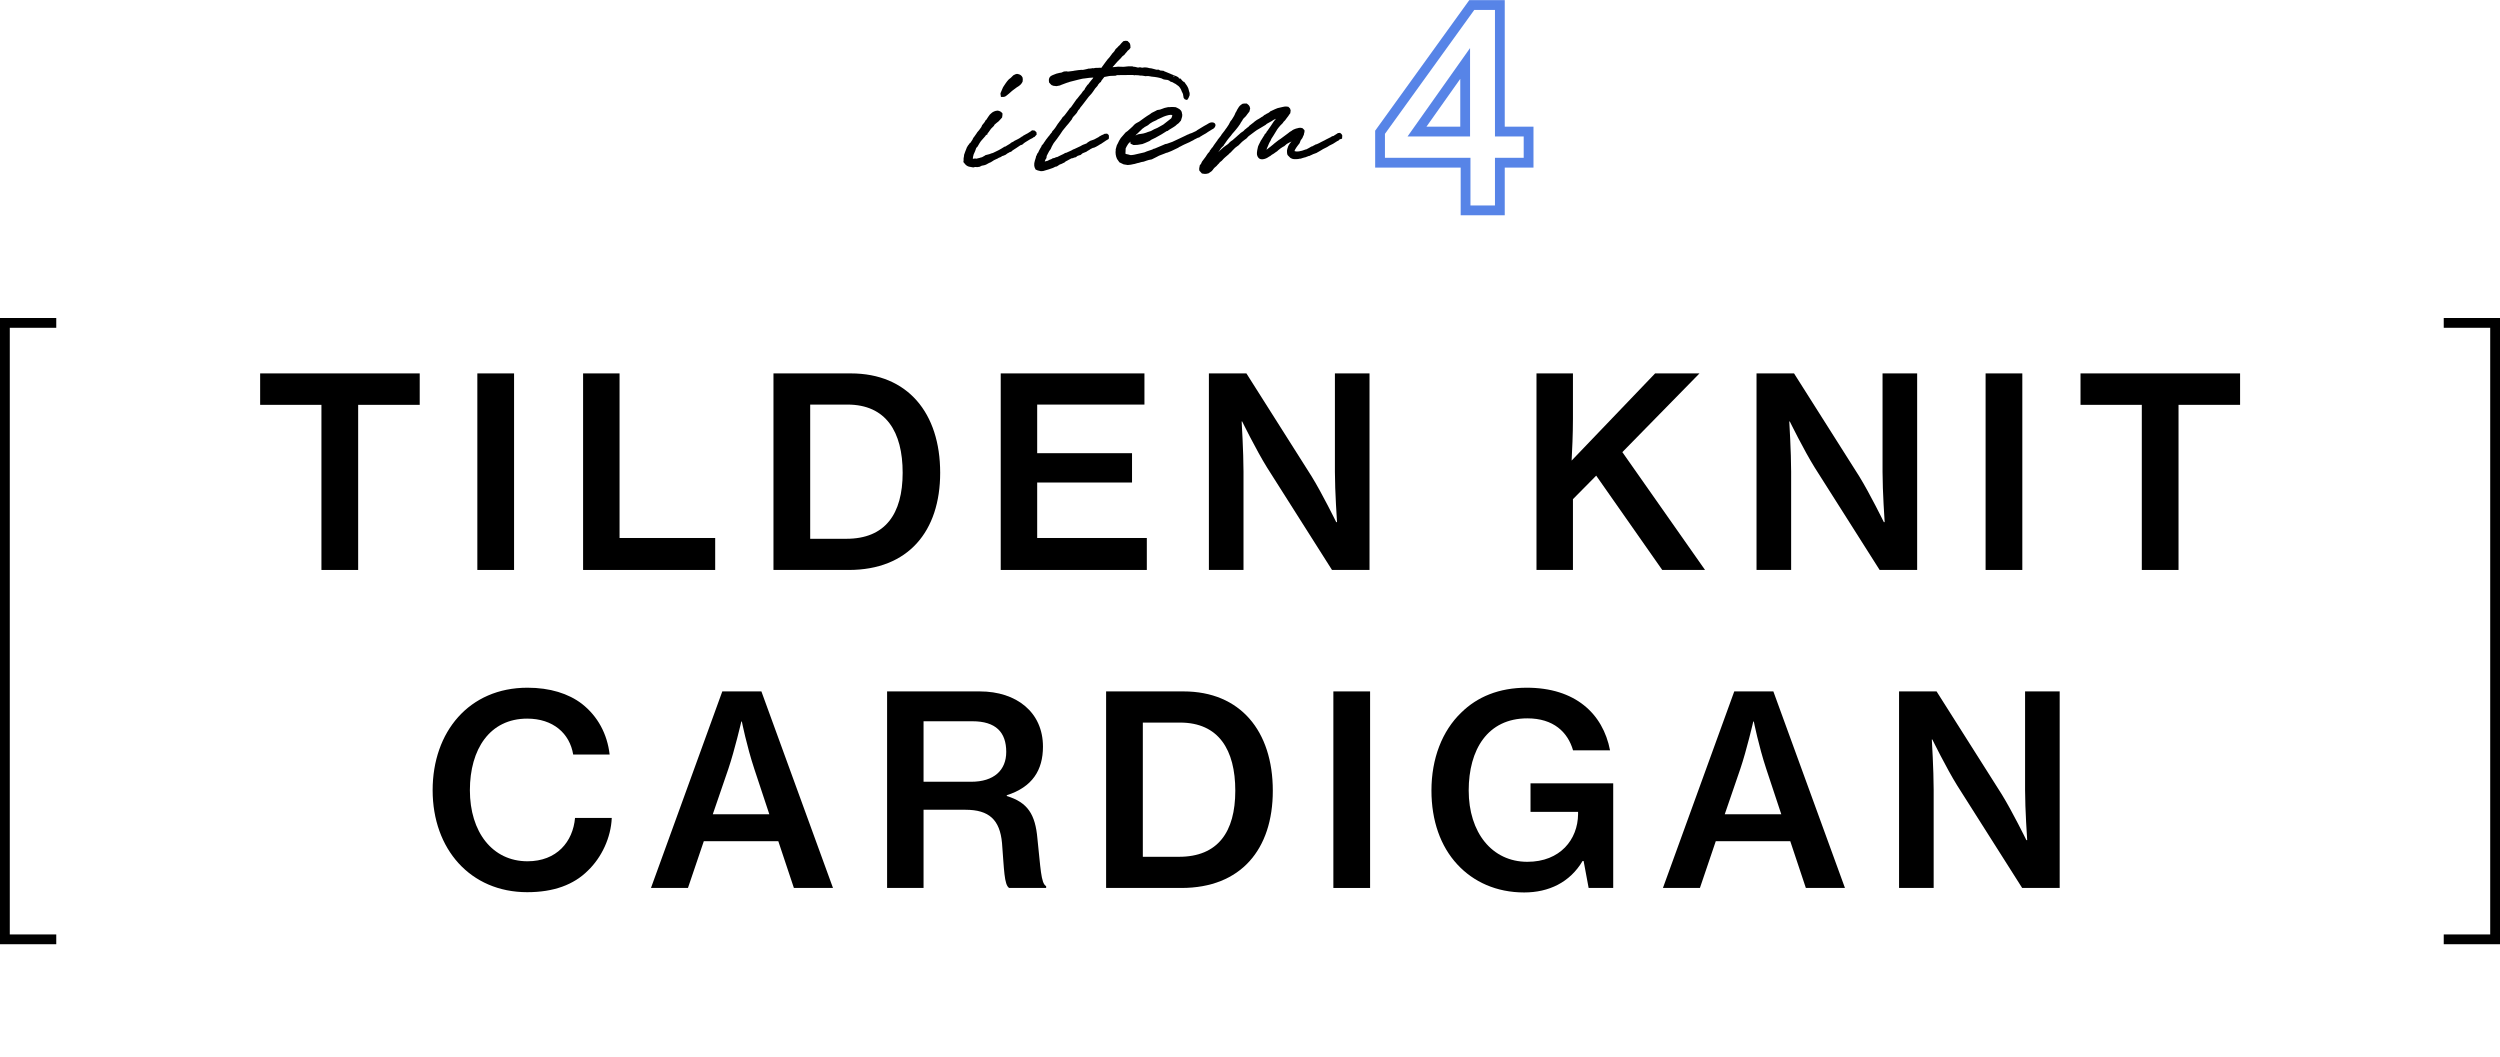
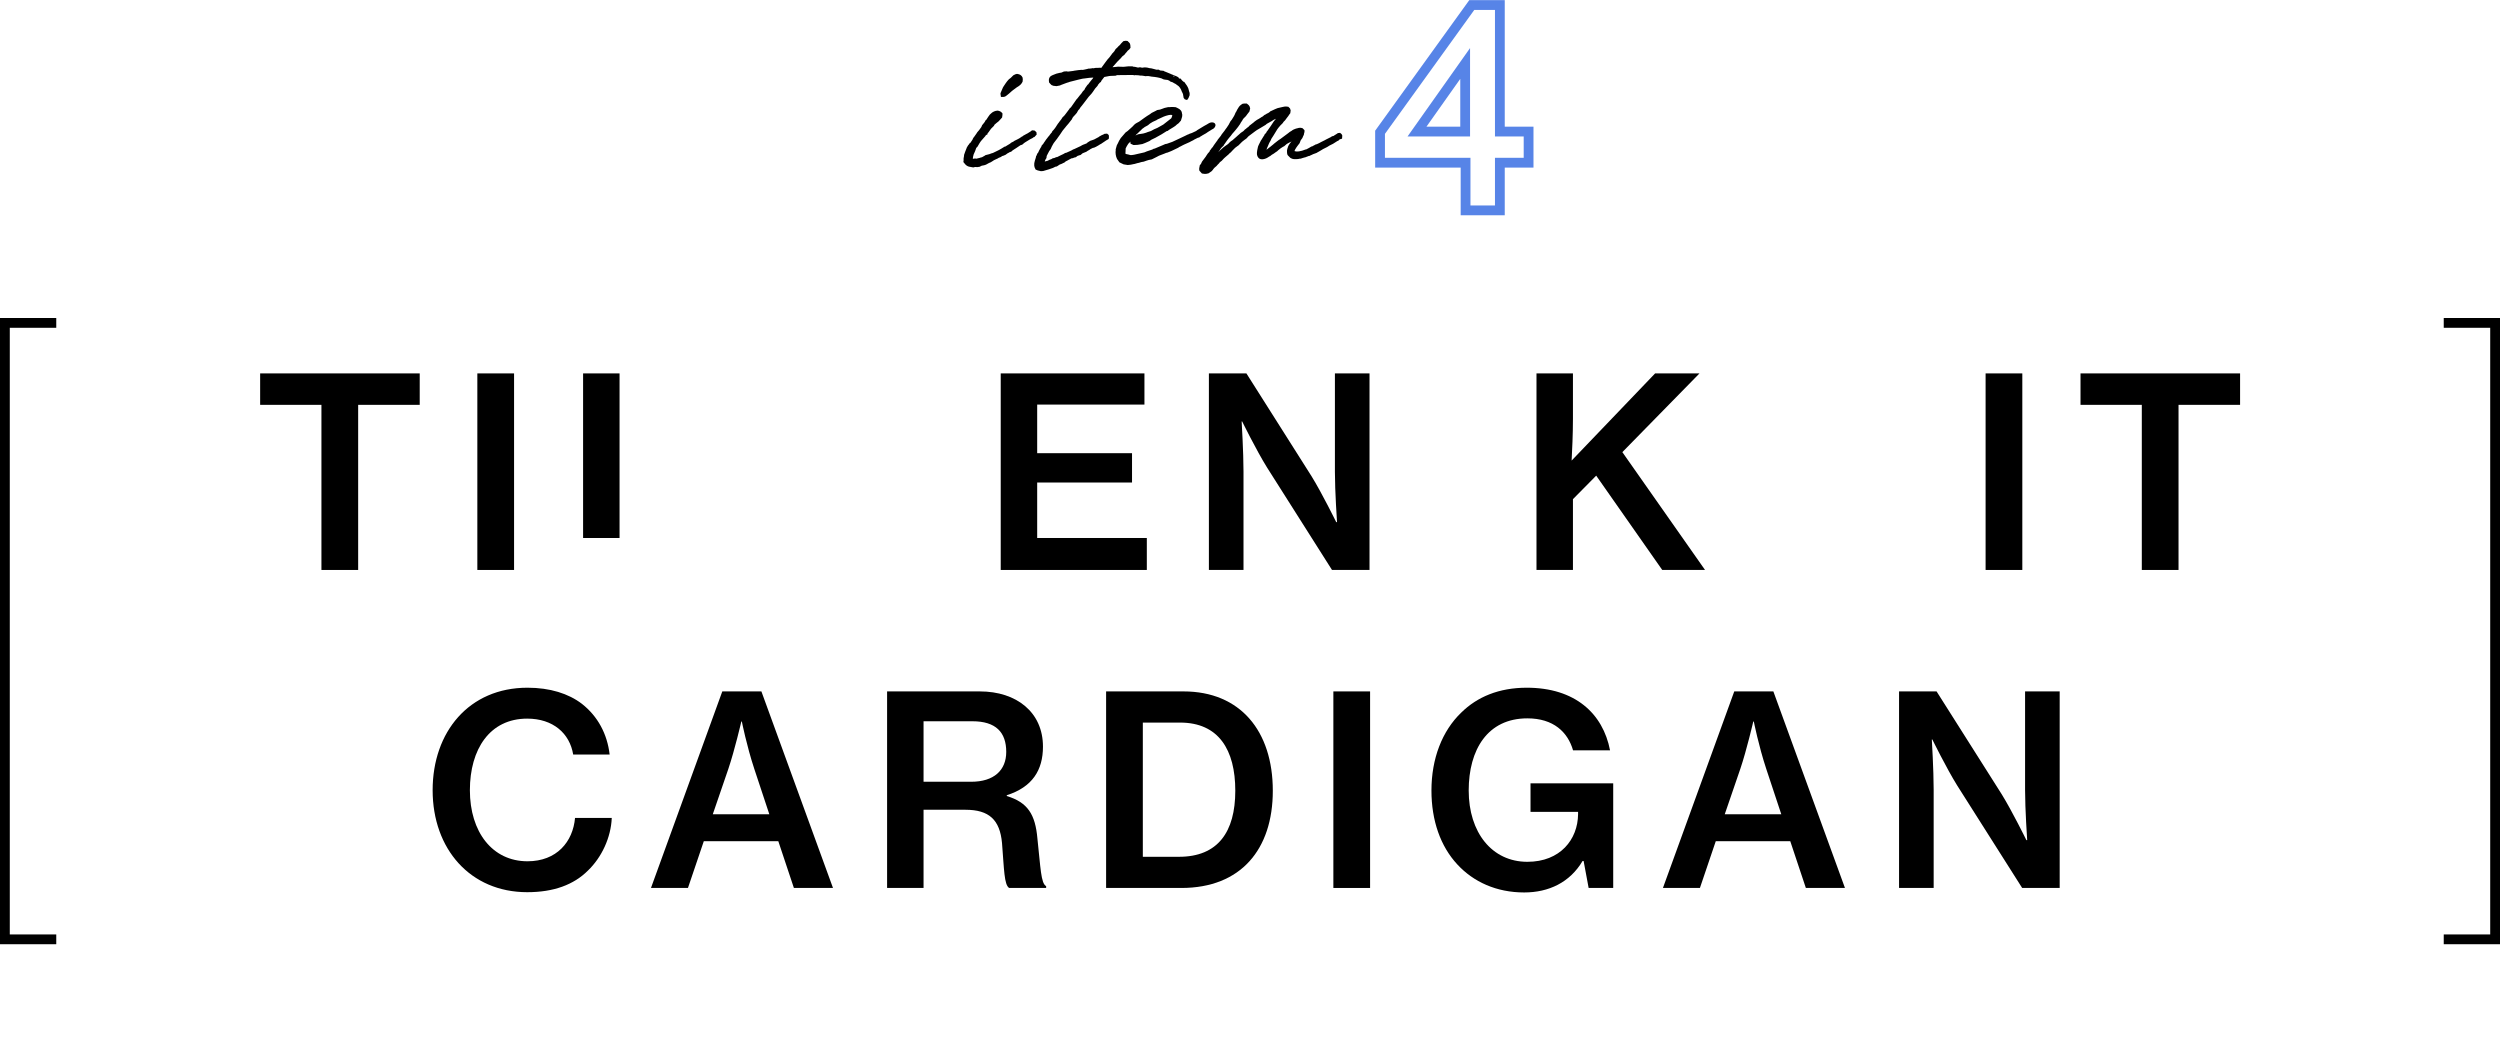
<svg xmlns="http://www.w3.org/2000/svg" width="511" height="216" viewBox="0 0 511 216" fill="none">
  <path d="M263.894 32.061L263.525 31.692C263.464 31.631 263.371 31.538 263.371 31.477C263.31 31.292 263.31 30.985 263.31 30.769C263.31 30.677 263.371 30.584 263.371 30.492L263.556 29.938C263.587 29.846 263.648 29.815 263.679 29.723L263.894 29.415L264.171 29.077L264.479 28.615L264.756 28.308L264.848 28.123L264.971 27.938C264.756 28.061 264.54 28.215 264.356 28.308L264.11 28.523L263.925 28.646L263.679 28.8L263.464 28.892L262.848 29.231L262.756 29.323L262.325 29.692L262.171 29.754L261.648 30.092L261.064 30.554L260.91 30.708L260.54 30.954L260.417 31.046L260.202 31.2L260.048 31.292L259.833 31.415L259.556 31.631L259.525 31.661C259.494 31.692 259.371 31.754 259.34 31.754C258.879 32.092 258.54 32.246 258.079 32.308H257.925C257.494 32.308 257.279 32 257.187 31.631C257.156 31.446 257.125 31.077 257.34 30.215C257.34 30.154 257.402 30 257.402 29.969L257.525 29.692L257.956 28.831L258.048 28.708L258.448 28.061C258.51 27.938 258.633 27.815 258.694 27.692V27.631L259.033 27.261L259.125 27.046L259.279 26.861L259.987 25.846L260.571 24.954L261.064 24.369L261.371 24L261.494 23.877H261.279L260.848 24H260.817L260.202 24.277L259.833 24.523L258.787 25.108L258.54 25.323L257.464 25.969L256.787 26.369L256.694 26.431L256.387 26.646L255.033 27.661L254.602 28.123L254.171 28.431L253.71 28.8L253.217 29.292L252.971 29.538L252.787 29.661L252.294 30.031L251.771 30.554L251.402 30.954L251.248 31.077L251.187 31.108C251.156 31.169 251.033 31.261 251.002 31.323L250.54 31.723L250.356 31.877L250.017 32.184L249.894 32.308L249.556 32.677L249.156 32.984L249.002 33.2L248.694 33.508L248.479 33.754L248.048 34.123L247.864 34.338L247.71 34.523V34.554L247.494 34.8L247.094 35.077L246.91 35.2L246.479 35.292H246.202L245.802 35.231L245.525 34.923C245.494 34.892 245.371 34.769 245.371 34.738V34.4L245.433 34.123L245.464 33.908L245.74 33.569L245.771 33.446L245.925 33.138L246.664 32.154L246.756 32L247.064 31.538L247.34 31.231L247.464 31.077C247.464 31.046 247.525 30.923 247.525 30.892L247.71 30.677L247.679 30.708L247.894 30.4L248.079 30.215L248.171 30.061L248.325 29.815L248.879 29.046L249.033 28.861C249.033 28.831 249.094 28.708 249.125 28.677L249.74 27.908L249.925 27.6L250.479 26.892C250.602 26.738 250.725 26.492 250.848 26.369L250.971 26.215C250.971 26.215 251.002 26.184 251.002 26.154L251.248 25.785L251.371 25.6L251.464 25.415L251.74 24.892L251.956 24.646L252.11 24.4L252.448 23.846L252.633 23.477L252.694 23.323C252.694 23.292 252.756 23.2 252.756 23.169L252.879 22.985L253.125 22.492C253.156 22.461 253.187 22.431 253.187 22.4L253.433 22L253.587 21.815L253.833 21.6L253.894 21.569L254.079 21.446L254.325 21.415H254.756C254.971 21.6 255.217 21.692 255.279 22.184L255.217 22.4L255.156 22.677L254.725 23.231L254.479 23.569L253.956 24.092L253.71 24.461V24.492L253.587 24.677L253.34 25.046L253.279 25.2L253.033 25.538L252.91 25.723L252.694 26L252.448 26.308L252.14 26.677L251.679 27.2L251.34 27.661C251.31 27.692 251.248 27.723 251.248 27.754L250.848 28.246L250.633 28.523L250.356 28.923L250.079 29.323L249.925 29.508C249.925 29.538 249.894 29.631 249.894 29.631L249.556 29.938L249.279 30.277L248.971 30.738C248.91 30.861 248.848 30.861 248.756 31.015L248.294 31.631L247.771 32.4C247.802 32.369 247.864 32.308 248.11 32.092L248.664 31.723L248.94 31.477L249.094 31.354L249.31 31.169L249.617 30.861L250.233 30.308L250.694 29.969L251.217 29.6L251.433 29.354L251.74 29.077L252.11 28.831L252.417 28.554L252.879 28.154L253.217 27.846L253.402 27.692L253.771 27.354L254.233 27.046L254.448 26.861L254.602 26.677L254.787 26.554L255.033 26.338L255.064 26.308L255.31 26.154L255.587 25.846L256.387 25.231L256.633 25.015L257.064 24.708L257.402 24.523L257.802 24.277L257.925 24.184L258.14 24.061L258.264 24C258.356 23.938 258.479 23.785 258.571 23.723L258.725 23.661L259.064 23.446L259.34 23.323L259.74 23.046L259.771 22.985L260.694 22.554L261.217 22.338L261.894 22.184L262.294 22.092L262.633 22.031H262.971L263.217 22.061L263.464 22.308L263.556 22.584L263.494 23.046L263.371 23.2C263.279 23.384 263.002 23.754 262.817 23.969L262.571 24.308L262.479 24.431L262.171 24.738C262.11 24.8 262.048 24.954 261.987 25.015L261.494 25.508L261.156 25.908L260.879 26.277L260.048 27.631L259.648 28.246L259.464 28.677L259.31 28.923L259.125 29.292L259.002 29.6L258.91 29.815L258.756 30.154L258.694 30.338L258.664 30.431L258.633 30.615L258.664 30.861L258.694 30.892H258.848L259.002 30.831L259.464 30.461L259.864 30.154C260.079 29.969 260.325 29.785 260.325 29.785L260.602 29.538L261.033 29.2L261.187 29.077C261.402 28.923 261.648 28.708 261.894 28.584L263.217 27.6L263.34 27.508L263.464 27.415L263.771 27.169L264.14 26.954L264.294 26.831L264.571 26.677L264.664 26.646L264.971 26.523L265.248 26.461L265.464 26.4L265.679 26.369H265.864L266.11 26.431L266.387 26.708V26.954L266.325 27.138L266.264 27.477L266.14 27.723C266.11 27.846 266.017 27.969 265.987 28.092L265.648 28.554L265.433 29.108L265.402 29.169L265.156 29.477L264.817 29.938L264.756 30.031L264.51 30.431L264.417 30.646C264.325 30.769 264.356 30.954 264.356 31.046C264.633 31.2 265.002 31.261 265.402 31.2L265.679 31.169C265.679 31.169 265.679 31.138 266.202 31.046L266.387 30.985L266.91 30.8L267.094 30.769C267.31 30.677 267.464 30.554 267.679 30.461L268.14 30.184L268.325 30.154L268.51 30.031H268.54L269.033 29.754L269.217 29.723L269.34 29.661L269.74 29.477L270.14 29.261L271.064 28.8L271.094 28.769L272.202 28.215L272.356 28.092L272.664 28.031L272.879 27.877L273.279 27.631L273.556 27.446L273.833 27.415L274.017 27.569L274.11 27.754L274.079 28.154L273.771 28.246L273.617 28.338L273.402 28.554L273.279 28.584L272.356 29.169L271.925 29.384L271.617 29.538L271.279 29.754L271.064 29.877L270.325 30.246L270.171 30.338L269.925 30.492L269.864 30.523L269.771 30.584L269.34 30.831H269.279C269.217 30.861 269.094 30.985 269.094 30.985L268.787 31.108L268.356 31.261L267.833 31.508C267.74 31.538 267.587 31.6 267.556 31.631H267.464L267.156 31.754C267.125 31.754 267.064 31.785 267.064 31.785L266.756 31.908L266.602 31.938L266.171 32.061L265.802 32.184H265.648C265.433 32.246 265.217 32.277 264.971 32.277H264.664C264.51 32.277 264.356 32.277 264.202 32.215L263.894 32.061Z" fill="black" />
  <path d="M230.421 29.231L230.175 29.631C230.144 29.631 230.144 29.631 230.144 29.662L229.836 30.277C229.836 30.492 229.806 30.923 229.806 31.108C229.775 31.2 229.775 31.415 229.867 31.6C229.929 31.692 230.083 31.723 230.544 31.815L230.975 31.938H231.375L231.836 31.877L233.99 31.385L234.513 31.169L235.621 30.8L235.898 30.646L236.083 30.615L237.898 29.846L238.236 29.692L238.575 29.631L239.621 29.262L239.713 29.231C240.267 28.985 240.729 28.738 241.16 28.554L242.39 27.969L242.821 27.754L242.944 27.723L243.252 27.569L243.713 27.415L244.636 26.985L244.821 26.831L246.236 25.969L246.852 25.631C247.067 25.477 247.098 25.477 247.221 25.415C247.344 25.323 247.436 25.292 247.652 25.262C247.836 25.262 248.083 25.262 248.175 25.477C248.267 25.662 248.052 26 247.836 26.123L247.59 26.246L247.406 26.369L246.76 26.769L246.36 27.046L246.298 27.077L245.652 27.446L245.406 27.6L245.19 27.723L245.036 27.846L244.852 27.908H244.79L243.99 28.308C243.929 28.338 243.806 28.431 243.806 28.431L243.498 28.585C243.436 28.615 243.221 28.708 243.098 28.8L241.929 29.323L241.56 29.508C241.313 29.631 241.067 29.785 240.821 29.877L240.729 29.969L239.313 30.646L238.544 30.954L238.267 31.015L237.99 31.138C237.621 31.292 237.19 31.446 236.79 31.6C236.636 31.662 236.483 31.785 236.329 31.846L235.344 32.338L234.729 32.462L234.236 32.615L233.713 32.8L233.19 32.892L233.006 32.954C232.883 33.015 232.667 33.046 232.39 33.108L231.867 33.261L231.683 33.292L231.098 33.415L230.513 33.477L229.744 33.354L228.975 32.985L228.544 32.369L228.39 31.969L228.298 31.538L228.267 31.077L228.298 30.831V30.554L228.513 29.785L228.729 29.385C228.79 29.2 228.883 29.108 228.944 28.923L229.283 28.369L229.683 27.908L230.236 27.262L230.667 26.954L231.036 26.615L231.313 26.369L231.744 25.969L231.806 25.908C231.836 25.846 231.929 25.785 231.96 25.723L232.206 25.508L232.452 25.354L232.913 25.108L232.975 25.077L233.098 24.985C233.744 24.523 234.421 24 235.16 23.569L235.529 23.292L236.329 22.892L236.606 22.738L236.76 22.708L237.16 22.646C237.652 22.492 237.867 22.369 238.083 22.308L238.76 22.154H239.067C239.16 22.154 239.252 22.123 239.344 22.123H239.806C239.929 22.123 240.113 22.154 240.236 22.154C240.421 22.215 240.513 22.277 240.575 22.308L240.913 22.492C241.098 22.646 241.252 22.769 241.313 23.015L241.375 23.354L241.406 23.477L241.375 23.815L241.283 24.123L241.16 24.523L240.76 24.985L240.39 25.262L240.083 25.538L239.713 25.785L238.76 26.369L238.575 26.523L238.39 26.554C237.652 27.046 236.975 27.446 236.267 27.815L236.113 27.908L235.221 28.338L234.821 28.615L233.99 28.985L233.436 29.2L232.513 29.354L231.99 29.385H231.713L231.313 29.2L231.283 28.892L231.313 28.646C231.806 28.061 232.083 27.938 232.575 27.754C232.606 27.754 232.667 27.692 232.698 27.692C233.006 27.662 233.406 27.569 233.713 27.538L234.052 27.446L234.36 27.354L234.667 27.231L235.344 27.015L236.021 26.646L236.667 26.369C236.975 26.215 237.406 25.938 237.713 25.785L237.929 25.662L238.236 25.415L239.498 24.431C239.529 24.4 239.652 24.277 239.683 24.215C239.713 24.154 239.713 24.154 239.713 24.092L239.775 23.938L239.929 23.508C239.898 23.477 239.867 23.477 239.867 23.446L239.621 23.292C239.56 23.262 239.529 23.231 239.498 23.231H239.16L238.944 23.262L238.76 23.292C238.083 23.446 237.375 23.754 236.913 24L236.698 24.092L236.329 24.277L236.267 24.338L235.59 24.646L235.467 24.708L234.913 25.046L234.513 25.385L234.021 25.662L233.929 25.692L233.436 26.061C233.375 26.123 233.313 26.123 233.252 26.185C233.221 26.246 233.129 26.338 233.098 26.369L232.636 26.8L232.421 27.015L232.083 27.323L231.683 27.754L231.375 28.092L231.16 28.308C231.098 28.369 231.036 28.523 230.975 28.585L230.76 28.892L230.421 29.231Z" fill="black" />
  <path d="M224.389 14.123L224.851 14.092L225.251 14.154L225.281 14.062L226.112 12.923L226.204 12.8L226.574 12.308L226.912 11.939L227.035 11.785L227.374 11.323L227.466 11.231C227.466 11.2 227.497 11.139 227.497 11.139L227.712 10.923L227.835 10.769L227.927 10.677L228.081 10.462V10.431L228.235 10.185L228.574 9.877L228.82 9.6L228.974 9.477L229.097 9.354L229.404 8.985L229.743 8.646L230.081 8.585L230.358 8.615L230.697 8.954L230.789 9.231L230.82 9.692L230.635 9.939L230.327 10.185L230.112 10.462L229.835 10.769L229.651 11.015L229.22 11.354L228.912 11.723L228.235 12.4L227.097 13.692L226.82 14.031L227.127 14L227.62 13.969L228.543 13.877L229.681 13.908L230.574 13.816H231.435L231.712 13.908H231.927L232.327 14C232.389 14.031 232.604 14.062 232.666 14.062L233.004 14L233.435 14.092C233.589 14.092 233.743 14.031 233.897 14.031H234.112L234.451 14.062L234.82 14.154C234.851 14.154 234.943 14.185 234.974 14.185L235.281 14.216L236.112 14.431C236.143 14.462 236.266 14.492 236.297 14.492H236.789L237.035 14.646L237.651 14.708C237.712 14.708 237.774 14.739 237.804 14.739L237.989 14.892C237.989 14.892 237.989 14.862 238.112 14.892L239.158 15.323C239.189 15.354 239.251 15.385 239.281 15.385L239.897 15.631C239.958 15.662 239.958 15.662 239.989 15.662C240.02 15.692 240.051 15.723 240.02 15.723L240.235 15.754L240.666 15.969L240.789 16.185L240.974 16.308H241.189L241.435 16.616L241.712 16.862L241.804 16.954C241.866 16.954 241.897 16.985 241.927 16.985L242.297 17.508L242.327 17.539L242.543 17.908L242.666 18.185L242.82 18.769L242.912 19.046V19.416L242.697 19.939L242.543 20.154L242.327 20.092L242.174 19.908L242.081 19.385C242.081 19.323 242.051 19.231 242.051 19.169C241.989 19.015 241.866 18.739 241.804 18.646L241.62 18.185L241.404 17.816L241.158 17.508L240.881 17.262H240.851L240.389 16.923C240.297 16.892 240.143 16.8 240.143 16.8C240.112 16.8 240.081 16.769 240.081 16.769L239.774 16.585L239.589 16.523C239.527 16.523 239.281 16.462 239.158 16.277L238.697 16.092C238.543 16.092 238.297 16.031 238.143 16.031L237.866 15.969L237.497 15.785L237.035 15.662C236.697 15.569 236.389 15.539 236.02 15.477C235.835 15.477 235.589 15.415 235.435 15.415L234.912 15.323C234.851 15.323 234.758 15.292 234.727 15.292H234.42L234.174 15.323L233.62 15.231C233.527 15.231 233.435 15.2 233.374 15.2H233.097L232.697 15.139C232.451 15.108 232.204 15.108 231.989 15.108L231.866 15.139L231.774 15.108C231.681 15.108 231.589 15.077 231.497 15.077H231.281C230.297 15.077 229.312 15.077 228.327 15.108L228.204 15.139L227.958 15.231L227.066 15.262L226.697 15.292L225.589 15.508L225.312 15.846L224.912 16.369L224.82 16.585L224.635 16.708C224.451 16.923 224.327 17.046 224.174 17.262C224.174 17.292 224.143 17.385 224.143 17.385L223.651 17.939L223.189 18.616L222.912 18.985L222.327 19.631L221.343 20.923L221.127 21.2L220.543 21.939L220.451 22.123L220.266 22.308C220.204 22.369 220.143 22.492 220.081 22.585L219.897 22.923L219.712 23.139L219.497 23.385L219.281 23.6L219.066 23.877L219.004 23.969L218.881 24.246L218.204 25.108L217.804 25.569L217.004 26.554L216.451 27.385L215.897 28.154C215.835 28.308 215.804 28.246 215.712 28.4L215.22 29.046L215.097 29.231L214.758 29.846C214.697 30.031 214.604 30.154 214.543 30.339L214.235 30.769L213.897 31.416L213.681 31.846V32L213.651 32.215L213.404 32.615C213.404 32.739 213.281 32.923 213.281 33.046L213.251 33.323H213.281L213.835 33.2L214.051 33.139L214.297 33.077L214.543 32.923L214.789 32.831L215.035 32.739L215.281 32.585L215.497 32.554L215.774 32.462L215.927 32.369H216.112L216.912 31.969L217.497 31.692L217.804 31.508L218.081 31.446L218.204 31.385L219.097 30.985L219.466 30.769L219.589 30.739L220.974 30.092L221.343 29.877L221.558 29.785L221.897 29.662L222.327 29.477L222.451 29.323L222.943 29.015L223.312 28.892L223.743 28.739L224.543 28.308L224.635 28.277L224.82 28.123L225.312 27.846L225.466 27.785L225.558 27.754L225.62 27.723L225.835 27.6L226.204 27.569L226.389 27.723L226.42 28L226.389 28.246L226.081 28.431L225.897 28.523L225.835 28.585L225.004 29.139L224.974 29.169L224.727 29.292L224.389 29.508L223.897 29.785L223.558 29.939L223.281 30L222.851 30.215L222.635 30.339L222.574 30.4L222.143 30.646L221.927 30.8L221.158 31.108L220.758 31.446L220.543 31.508L220.174 31.631H220.143C220.081 31.662 219.989 31.754 219.958 31.785C219.897 31.846 219.804 31.877 219.774 31.908L219.589 31.939L219.343 32.031L219.189 32.092L218.943 32.123C218.912 32.123 218.82 32.185 218.82 32.185L218.635 32.277L218.02 32.615L217.712 32.769L217.374 33.046H217.281L216.974 33.231L216.481 33.416L215.927 33.785L215.62 33.846L215.127 34.092L214.327 34.369L213.189 34.708L212.789 34.739L212.635 34.708L212.42 34.646L212.235 34.615L211.866 34.462L211.712 34.123L211.651 33.846V33.477C211.651 33.416 211.681 33.292 211.681 33.262C211.712 33.046 211.804 32.769 211.958 32.308C211.958 32.246 212.02 32.062 212.02 32L212.174 31.785V31.692L212.235 31.539L212.451 31.262L212.574 30.954L212.912 30.339L213.066 30.123C213.066 30.062 213.127 29.939 213.127 29.908L213.312 29.692L213.466 29.508C213.527 29.446 213.558 29.323 213.62 29.262L213.774 29.046L214.02 28.677L214.266 28.369L214.42 28.154L214.666 27.877L214.789 27.692L215.035 27.385L215.281 27.108C215.281 27.046 215.312 26.985 215.312 26.954L215.497 26.769L215.62 26.616L215.866 26.308L216.051 26.031L216.266 25.692L216.451 25.416L216.697 25.108C216.697 25.077 216.727 25.077 216.727 25.046L217.158 24.492L217.343 24.185L217.774 23.754L218.081 23.354C218.266 23.108 218.451 22.831 218.727 22.492L218.82 22.339L219.097 22.092C219.466 21.569 219.866 20.954 220.235 20.462L220.389 20.308L220.943 19.6C221.158 19.385 221.22 19.292 221.343 19.108L221.527 18.831L221.866 18.492L222.02 18.154L222.451 17.539H222.543L222.604 17.416L222.943 16.954L223.312 16.492L223.558 16.215L223.681 16L224.02 15.662L224.051 15.539H223.897L223.527 15.6L222.604 15.662L221.681 15.785L221.404 15.816L221.189 15.846L220.389 16.031L220.143 16.092L218.574 16.492L218.327 16.585L218.112 16.646L217.835 16.739L216.851 17.108L216.574 17.231L215.927 17.354L215.374 17.292L215.066 17.169L214.881 16.985L214.666 16.739L214.635 16.339L214.697 16.062C214.758 15.939 214.82 15.785 215.158 15.631L215.374 15.539C215.866 15.323 216.143 15.231 216.635 15.139L217.035 15.077L217.527 14.862L218.051 14.831L218.235 14.892L219.466 14.739L219.558 14.708L220.42 14.585L221.066 14.523L221.158 14.554L221.374 14.523H221.466L222.297 14.339L222.512 14.277H222.697L223.22 14.216L223.312 14.185L223.466 14.216L223.989 14.123H224.389Z" fill="black" />
  <path d="M206.037 31.015L205.791 31.138L205.422 31.415L204.991 31.6L204.745 31.662L204.53 31.815L204.437 31.877C204.314 31.908 204.16 32 204.037 32.031L203.73 32.215L203.576 32.277L202.991 32.554L202.868 32.646L202.376 32.954L202.13 33.046C202.099 33.077 201.976 33.138 201.945 33.138L201.514 33.385L201.299 33.477L201.083 33.538L200.591 33.631L200.16 33.846L199.73 33.908L199.299 33.877L198.93 33.969L198.099 33.815C197.791 33.723 197.545 33.538 197.33 33.231L197.176 33.046L197.207 32.8C197.176 32.584 197.207 32.184 197.299 31.908V31.723L197.514 31.108L197.76 30.492C197.76 30.462 197.822 30.369 197.822 30.308L198.068 29.877L198.283 29.631C198.283 29.6 198.314 29.538 198.314 29.538L198.591 29.292L198.745 29.046C198.807 28.923 198.93 28.8 198.991 28.677L199.083 28.462L199.207 28.246L199.299 28.154C199.391 28.031 199.483 27.846 199.576 27.754L199.853 27.354L199.945 27.2L200.314 26.769L200.807 26.092L200.96 25.723L201.36 25.231L201.514 25.015L201.637 24.769L201.791 24.646L202.191 24.031L202.499 23.6L202.837 23.292C203.022 23.108 203.483 22.861 203.945 22.861C204.16 22.923 204.407 22.954 204.653 23.262V23.477L204.591 23.908L204.314 24.215L203.945 24.615L203.514 24.954L203.053 25.354L202.96 25.569L202.376 26.154L202.068 26.584L201.853 26.892L201.637 27.108C201.607 27.2 201.607 27.262 201.607 27.292L201.299 27.477C201.299 27.508 201.237 27.6 201.207 27.662L200.745 28.184L200.314 28.677L200.099 28.985L199.945 29.231L199.607 29.815L199.453 29.969C199.33 30.092 199.33 30.123 199.299 30.184L199.114 30.708L199.053 30.861L198.776 31.477L198.622 32.092V32.215L198.56 32.584V32.677H198.776L198.991 32.708L199.114 32.677L199.299 32.646L199.483 32.677H199.637C199.853 32.646 200.037 32.554 200.283 32.523L200.56 32.431L200.837 32.369C200.868 32.338 200.93 32.308 200.93 32.308L201.422 32.031L201.545 31.938L202.283 31.754L202.776 31.569L203.022 31.508L204.037 31.015L204.283 30.892L204.776 30.615L205.176 30.369L205.422 30.215L205.607 30.184L205.791 30.061L206.191 29.815L206.407 29.692L206.683 29.508L206.807 29.384L207.299 29.138L207.453 29.015L208.191 28.646L208.468 28.492L208.53 28.462L208.745 28.308H208.807L208.96 28.154L209.176 28.061L209.299 27.938L209.637 27.754L209.853 27.631L209.976 27.569L210.16 27.477C210.376 27.354 210.56 27.2 210.837 27.046L211.022 26.892L211.36 26.923L211.607 27.138L211.637 27.415L211.299 27.785L211.114 27.846L210.93 28L210.437 28.246L209.483 28.831L209.207 29.015L208.807 29.354L208.591 29.415L208.437 29.477C207.883 29.846 207.33 30.246 206.807 30.554L206.622 30.738L206.499 30.8L206.16 30.923L206.037 31.015ZM208.745 15.877L208.776 15.938C208.807 16.123 208.837 16.308 208.776 16.615C208.622 16.954 208.345 17.292 207.668 17.662L207.299 17.938L207.176 18.031C207.022 18.154 206.776 18.308 206.653 18.431L206.099 18.923L205.607 19.323L205.391 19.477C205.237 19.569 205.022 19.569 204.807 19.569L204.745 19.169L204.776 19.046L205.207 18.031L205.33 17.815L205.76 17.169L206.007 16.831L206.13 16.677L206.407 16.369L206.622 16.215L206.807 16.061L207.268 15.6L207.637 15.415L207.883 15.354C208.407 15.415 208.622 15.631 208.745 15.877Z" fill="black" />
  <path d="M254.849 21.165L254.919 21.226C254.967 21.267 255.01 21.297 255.073 21.347C255.131 21.392 255.199 21.448 255.262 21.519C255.395 21.668 255.491 21.863 255.527 22.153L255.533 22.204L255.52 22.253L255.462 22.454L255.4 22.731L255.388 22.786L255.354 22.83L254.927 23.377L254.681 23.716L254.67 23.732L254.655 23.746L254.15 24.251L253.96 24.537V24.568L253.918 24.631L253.562 25.165L253.511 25.293L253.499 25.322L253.481 25.347L253.235 25.686L253.118 25.861L253.112 25.869L253.107 25.877L252.892 26.153L252.89 26.156L252.644 26.464L252.641 26.468L252.328 26.843L251.876 27.354L251.542 27.81L251.531 27.825L251.518 27.838C251.497 27.858 251.475 27.875 251.464 27.884L251.442 27.911L251.045 28.398L251.046 28.399L250.83 28.677L250.562 29.065L250.284 29.466L250.278 29.475L250.271 29.483L250.157 29.619C250.154 29.63 250.153 29.64 250.15 29.649C250.146 29.666 250.141 29.681 250.138 29.691C250.136 29.697 250.135 29.701 250.134 29.704C250.133 29.706 250.132 29.707 250.132 29.708V29.71L250.111 29.771L250.062 29.815L249.738 30.109L249.481 30.424L249.185 30.87C249.138 30.957 249.088 31.006 249.052 31.042C249.03 31.064 249.013 31.082 248.993 31.111L249.134 30.99L249.44 30.685L250.075 30.113L250.085 30.106L250.547 29.768L250.55 29.765L251.05 29.411L251.245 29.189L251.255 29.178L251.266 29.168L251.573 28.891L251.587 28.879L251.602 28.869L251.953 28.634L252.25 28.368L252.254 28.365L252.715 27.965L253.049 27.661L253.058 27.654L253.242 27.5L253.603 27.17L253.616 27.156L253.633 27.145L254.085 26.843L254.268 26.686L254.41 26.517L254.434 26.489L254.463 26.469L254.631 26.356L254.868 26.15L254.887 26.131L254.907 26.11L254.931 26.096L255.147 25.959L255.4 25.679L255.416 25.662L255.435 25.648L256.234 25.032L256.468 24.827L256.487 24.811L256.918 24.504L256.931 24.495L256.944 24.488L257.282 24.304L257.661 24.069L257.775 23.984L257.787 23.976L258.017 23.845L258.028 23.838L258.13 23.786C258.151 23.77 258.185 23.74 258.24 23.685C258.287 23.638 258.361 23.562 258.433 23.515L258.454 23.501L258.479 23.491L258.607 23.439L258.93 23.235L258.945 23.226L258.962 23.218L259.215 23.105L259.545 22.877L259.548 22.873L259.587 22.795L259.666 22.758L260.589 22.327L260.599 22.322L261.122 22.107L261.142 22.1L261.162 22.095L261.839 21.94L262.238 21.849L262.25 21.846L262.588 21.785L262.61 21.781H262.987L263.002 21.782L263.248 21.814L263.334 21.824L263.641 22.131L263.682 22.173L263.701 22.229L263.793 22.506L263.812 22.561L263.804 22.617L263.742 23.079L263.733 23.148L263.689 23.202L263.573 23.347C263.457 23.561 263.196 23.908 263.02 24.116L262.773 24.455L262.771 24.458L262.679 24.581L262.668 24.595L262.348 24.915C262.351 24.911 262.348 24.915 262.336 24.934C262.325 24.951 262.312 24.973 262.296 25.001C262.281 25.027 262.263 25.06 262.243 25.09C262.225 25.119 262.198 25.158 262.163 25.192L261.68 25.675L261.347 26.069L261.083 26.421L260.262 27.762L260.258 27.767L259.871 28.361L259.693 28.775L259.686 28.793L259.676 28.81L259.53 29.041L259.354 29.393L259.234 29.692L259.231 29.698L259.14 29.914L259.138 29.919L258.991 30.239L258.932 30.418L258.906 30.489L258.889 30.601L259.308 30.267L259.312 30.264L259.711 29.956C259.82 29.863 259.934 29.771 260.021 29.703C260.067 29.668 260.105 29.638 260.132 29.617C260.145 29.607 260.156 29.599 260.163 29.594C260.164 29.593 260.165 29.591 260.166 29.59L260.436 29.352L260.447 29.342L260.878 29.004L261.03 28.882L261.041 28.873C261.149 28.796 261.247 28.716 261.38 28.618C261.493 28.535 261.619 28.448 261.75 28.379L263.068 27.399L263.19 27.308L263.308 27.22L263.615 26.974L263.63 26.963L263.646 26.953L263.997 26.748L264.138 26.636L264.154 26.622L264.173 26.612L264.45 26.458L264.47 26.447L264.492 26.439L264.571 26.413L264.879 26.291L264.897 26.283L264.917 26.279L265.18 26.221L265.395 26.159L265.411 26.155L265.429 26.152L265.644 26.122L265.661 26.119H265.895L265.924 26.127L266.17 26.189L266.237 26.205L266.637 26.605V26.994L266.624 27.033L266.567 27.2L266.51 27.521L266.503 27.557L266.487 27.589L266.368 27.827C266.344 27.903 266.311 27.973 266.287 28.02C266.254 28.087 266.237 28.123 266.229 28.153L266.218 28.2L266.188 28.24L265.868 28.676L265.666 29.198L265.656 29.22L265.626 29.281L265.614 29.305L265.598 29.325L265.352 29.633L265.024 30.076L265.025 30.077L264.964 30.17L264.731 30.546L264.647 30.745L264.636 30.773L264.617 30.796C264.615 30.799 264.604 30.818 264.602 30.871C264.601 30.875 264.602 30.88 264.602 30.884C264.809 30.965 265.072 30.998 265.364 30.953L265.374 30.951L265.615 30.924C265.634 30.917 265.653 30.908 265.674 30.902C265.751 30.88 265.887 30.848 266.137 30.804L266.308 30.747L266.826 30.564L266.847 30.557L266.868 30.554L267.018 30.528C267.1 30.491 267.175 30.45 267.261 30.399C267.347 30.349 267.446 30.291 267.562 30.239L268.012 29.971L268.053 29.946L268.1 29.939L268.231 29.916L268.371 29.823L268.434 29.781H268.474L268.91 29.536L268.948 29.515L268.992 29.507L269.137 29.482L269.229 29.438L269.235 29.435L269.629 29.253L270.022 29.041L270.918 28.593L270.946 28.564L270.982 28.546L272.066 28.003L272.2 27.898L272.247 27.859L272.307 27.847L272.562 27.795L272.733 27.674L272.74 27.669L272.748 27.664L273.147 27.418L273.417 27.238L273.468 27.204L273.528 27.197L273.806 27.167L273.911 27.155L273.993 27.224L274.178 27.377L274.218 27.411L274.241 27.457L274.333 27.642L274.364 27.704L274.359 27.773L274.328 28.173L274.315 28.344L274.15 28.394L273.874 28.476L273.772 28.536L273.579 28.73L273.53 28.779L273.463 28.796L273.379 28.816L272.489 29.381L272.468 29.393L272.037 29.608L271.74 29.756L271.413 29.965L271.403 29.971L271.188 30.094L271.176 30.101L270.454 30.461L270.303 30.55L270.304 30.551L270.058 30.704L270.048 30.711L270.037 30.716L269.987 30.74L269.91 30.793L269.902 30.798L269.465 31.048L269.407 31.081H269.359C269.35 31.089 269.341 31.097 269.331 31.105C269.314 31.12 269.299 31.135 269.288 31.145C269.283 31.151 269.278 31.154 269.275 31.157L269.271 31.161L269.234 31.197L269.188 31.217L268.88 31.34L268.871 31.344L268.443 31.495L267.939 31.734L267.926 31.74L267.912 31.745C267.872 31.758 267.817 31.779 267.77 31.799C267.746 31.809 267.728 31.817 267.716 31.823L267.659 31.881H267.513L267.249 31.986L267.204 32.004H267.185L267.175 32.009L267.166 32.013L266.849 32.14L266.827 32.148L266.805 32.153L266.659 32.182L266.25 32.299L265.843 32.435H265.678C265.452 32.495 265.226 32.527 264.972 32.527H264.664C264.516 32.527 264.315 32.529 264.109 32.447L264.09 32.44L263.782 32.285L263.746 32.267L263.349 31.869C263.32 31.84 263.27 31.792 263.229 31.741C263.209 31.715 263.185 31.682 263.165 31.645C263.154 31.624 263.143 31.593 263.134 31.556C263.092 31.431 263.076 31.281 263.068 31.149C263.06 31.014 263.06 30.876 263.06 30.77C263.06 30.675 263.091 30.59 263.104 30.552C263.119 30.505 263.121 30.494 263.121 30.492V30.452L263.134 30.413L263.318 29.859C263.348 29.771 263.394 29.712 263.417 29.681C263.44 29.65 263.44 29.647 263.441 29.644L263.453 29.609L263.475 29.58L263.689 29.273L263.701 29.257L263.968 28.93L263.986 28.902L263.812 29.012L263.795 29.023L263.777 29.03L263.571 29.118L262.999 29.433L262.933 29.5L262.926 29.507L262.488 29.882L262.456 29.909L262.418 29.925L262.285 29.977L261.791 30.297L261.228 30.742L261.087 30.885L261.069 30.902L261.049 30.916L260.69 31.154L260.567 31.246L260.562 31.25L260.348 31.403L260.339 31.409L260.331 31.414L260.172 31.51L259.968 31.626L259.722 31.817L259.702 31.838C259.673 31.867 259.638 31.89 259.619 31.901C259.595 31.916 259.569 31.93 259.545 31.942C259.521 31.954 259.494 31.968 259.468 31.977C259.462 31.98 259.454 31.981 259.447 31.983C258.981 32.32 258.612 32.489 258.112 32.556L258.096 32.558H257.925C257.643 32.557 257.416 32.453 257.249 32.281C257.089 32.116 256.997 31.901 256.944 31.691L256.941 31.682L256.94 31.672C256.903 31.444 256.877 31.039 257.098 30.154C257.101 30.131 257.104 30.11 257.107 30.096C257.115 30.065 257.125 30.033 257.133 30.007C257.142 29.978 257.147 29.959 257.152 29.941V29.916L257.174 29.868L257.297 29.591L257.302 29.58L257.742 28.699L257.756 28.681L257.844 28.564L258.235 27.93C258.277 27.852 258.332 27.779 258.371 27.727C258.404 27.683 258.426 27.647 258.444 27.618V27.533L258.51 27.462L258.818 27.124L258.896 26.947L258.91 26.914L258.933 26.886L259.087 26.701L259.781 25.703L260.362 24.816L260.37 24.805L260.38 24.793L260.815 24.273L260.325 24.495L259.972 24.731L259.963 24.736L259.955 24.741L258.931 25.312L258.705 25.511L258.688 25.526L258.669 25.537L257.592 26.184L257.591 26.185L256.925 26.576L256.926 26.577L256.837 26.635L256.53 26.851L255.202 27.846L254.785 28.294L254.768 28.311L254.327 28.626L253.876 28.986L253.395 29.469L253.131 29.732L252.926 29.869L252.46 30.219L251.955 30.724L251.586 31.123L251.573 31.138L251.559 31.149L251.404 31.273L251.384 31.289L251.36 31.301L251.352 31.305C251.345 31.312 251.341 31.32 251.336 31.325C251.314 31.35 251.29 31.375 251.271 31.393L251.22 31.444L251.203 31.48L250.704 31.912L250.7 31.915L250.516 32.069L250.193 32.36L250.194 32.361L250.079 32.477L249.74 32.846L249.726 32.862L249.708 32.875L249.337 33.16L249.205 33.346L249.193 33.362L249.179 33.377L248.876 33.679L248.667 33.919L248.655 33.932L248.229 34.297L248.054 34.501L247.96 34.612V34.648L247.897 34.719L247.683 34.965L247.662 34.988L247.637 35.006L247.236 35.282L247.233 35.285L247.049 35.408L247.009 35.435L246.962 35.444L246.531 35.537L246.506 35.542H246.183L246.164 35.539L245.764 35.477L245.676 35.464L245.616 35.398L245.339 35.09C245.319 35.07 245.284 35.034 245.251 34.998C245.232 34.977 245.209 34.95 245.189 34.924C245.18 34.911 245.167 34.893 245.156 34.872C245.15 34.861 245.121 34.808 245.121 34.738V34.372L245.188 34.068L245.216 33.872L245.226 33.804L245.271 33.749L245.511 33.454L245.528 33.386L245.535 33.359L245.548 33.334L245.701 33.026L245.712 33.007L245.726 32.988L246.457 32.013L246.548 31.861L246.865 31.385L246.878 31.371L247.154 31.064L247.235 30.962C247.236 30.96 247.237 30.958 247.237 30.956C247.245 30.934 247.256 30.909 247.263 30.892C247.269 30.877 247.272 30.866 247.275 30.856V30.8L247.335 30.73L247.476 30.565L247.475 30.564L247.689 30.257L247.702 30.238L247.718 30.224L247.879 30.061L247.957 29.933L247.959 29.929L248.113 29.683L248.117 29.676L248.122 29.669L248.676 28.9L248.682 28.893L248.687 28.886L248.807 28.741C248.807 28.739 248.809 28.736 248.81 28.734C248.819 28.709 248.832 28.681 248.844 28.657C248.856 28.633 248.87 28.607 248.885 28.583C248.894 28.568 248.911 28.545 248.931 28.521L248.93 28.52L249.536 27.762L249.711 27.472L249.719 27.458L249.729 27.446L250.282 26.738L250.284 26.736C250.335 26.673 250.387 26.588 250.453 26.484C250.508 26.399 250.577 26.295 250.653 26.213L250.752 26.09V26.078L250.794 26.016L251.04 25.645L251.155 25.472L251.24 25.304L251.242 25.299L251.52 24.775L251.533 24.75L251.553 24.727L251.758 24.492L251.897 24.268L252.227 23.729L252.402 23.378L252.456 23.242C252.457 23.24 252.457 23.238 252.458 23.236C252.463 23.219 252.47 23.203 252.475 23.192C252.484 23.171 252.495 23.148 252.502 23.135C252.503 23.132 252.505 23.128 252.506 23.126V23.094L252.548 23.03L252.663 22.857L252.92 22.344L252.939 22.323L252.974 22.269L253.22 21.869L253.229 21.854L253.241 21.84L253.395 21.655L253.407 21.641L253.422 21.627L253.668 21.412L253.692 21.391L253.721 21.376L253.771 21.351L253.94 21.238L253.989 21.205L254.048 21.198L254.294 21.167L254.31 21.165H254.849ZM250.79 26.043C250.789 26.044 250.787 26.047 250.786 26.048L250.794 26.039L250.79 26.043ZM263.567 31.119C263.575 31.241 263.588 31.337 263.608 31.398L263.617 31.424C263.618 31.425 263.619 31.427 263.62 31.429C263.641 31.454 263.67 31.483 263.702 31.516L264.043 31.856L264.297 31.983C264.399 32.024 264.505 32.027 264.664 32.027H264.972C265.195 32.027 265.387 31.999 265.579 31.944L265.613 31.935H265.761L266.092 31.824L266.103 31.821L266.533 31.698L266.543 31.695L266.553 31.693L266.687 31.666L266.963 31.556C266.965 31.555 266.967 31.554 266.969 31.553C266.978 31.549 266.99 31.543 267.005 31.537C267.019 31.532 267.039 31.525 267.06 31.519C267.064 31.517 267.07 31.517 267.077 31.516L267.371 31.398L267.415 31.381H267.485C267.513 31.366 267.544 31.352 267.573 31.34C267.624 31.318 267.681 31.296 267.729 31.279L268.249 31.035L268.261 31.03L268.271 31.026L268.702 30.872L268.956 30.77C268.968 30.759 268.981 30.747 268.996 30.733C269.03 30.703 269.101 30.64 269.167 30.607L269.22 30.581H269.273L269.647 30.367L269.725 30.315L269.738 30.307L269.752 30.3L269.804 30.273L270.039 30.126L270.043 30.124L270.196 30.032L270.205 30.026L270.946 29.655L271.145 29.543L271.494 29.32L271.506 29.314L271.813 29.161L272.232 28.95L273.146 28.373L273.18 28.352L273.219 28.342L273.274 28.327L273.44 28.162L273.463 28.14L273.489 28.124L273.643 28.032L273.67 28.016L273.699 28.007L273.843 27.963L273.854 27.803L273.817 27.729L273.754 27.675L273.644 27.688L273.418 27.839L273.41 27.844L273.017 28.085L272.809 28.234L272.766 28.266L272.713 28.276L272.462 28.326L272.358 28.41L272.338 28.427L272.313 28.439L271.241 28.975L271.24 28.977L271.212 29.006L271.176 29.023L270.252 29.485L269.859 29.697L269.853 29.701L269.846 29.704L269.445 29.889L269.444 29.888L269.329 29.946L269.296 29.964L269.117 29.992L268.663 30.249L268.606 30.281H268.585L268.464 30.362L268.419 30.392L268.366 30.4L268.229 30.423L267.793 30.685L267.777 30.691C267.686 30.731 267.606 30.776 267.513 30.831C267.422 30.884 267.316 30.946 267.192 30.999L267.165 31.011L266.973 31.043L266.47 31.221L266.466 31.222L266.264 31.289L266.245 31.292C266.1 31.318 265.999 31.338 265.929 31.354V31.393L265.707 31.418L265.439 31.446C264.994 31.515 264.567 31.45 264.234 31.265L264.105 31.193V31.046C264.105 31.03 264.104 31.014 264.103 30.974C264.101 30.939 264.1 30.893 264.103 30.845C264.107 30.762 264.125 30.648 264.191 30.539L264.28 30.332L264.287 30.315L264.297 30.3L264.543 29.899L264.548 29.892L264.609 29.8L264.615 29.79L264.954 29.329L264.961 29.32L265.19 29.032L265.204 29.004L265.415 28.463L265.427 28.433L265.446 28.406L265.765 27.972C265.789 27.902 265.818 27.839 265.84 27.796C265.873 27.729 265.891 27.692 265.898 27.662L265.904 27.636L265.917 27.611L266.023 27.396L266.079 27.094L266.082 27.076L266.088 27.06L266.137 26.913V26.811L265.98 26.655L265.834 26.619H265.7L265.517 26.645L265.316 26.702L265.303 26.706L265.041 26.764L264.757 26.878L264.75 26.881L264.742 26.884L264.671 26.906L264.436 27.037L264.297 27.149L264.282 27.16L264.267 27.17L263.914 27.374L263.62 27.61L263.613 27.615L263.49 27.708L263.367 27.8L263.366 27.801L262.044 28.785L262.026 28.799L262.006 28.809C261.903 28.86 261.794 28.933 261.678 29.02C261.575 29.096 261.447 29.196 261.342 29.271L261.343 29.273L261.189 29.395L261.188 29.396L260.763 29.73L260.491 29.972L260.483 29.979L260.476 29.984L260.475 29.985L260.473 29.986C260.471 29.988 260.468 29.99 260.465 29.992C260.458 29.997 260.447 30.005 260.435 30.015C260.409 30.034 260.372 30.063 260.329 30.097C260.242 30.165 260.13 30.255 260.026 30.344L260.017 30.352L260.016 30.352L259.619 30.656L259.158 31.026L259.129 31.049L259.095 31.062L258.941 31.124L258.896 31.143H258.591L258.426 30.977L258.415 30.893L258.385 30.646L258.38 30.61L258.386 30.574L258.417 30.39L258.42 30.37L258.427 30.352L258.457 30.26L258.519 30.075L258.522 30.062L258.528 30.051L258.68 29.717L258.77 29.507L258.896 29.189L258.901 29.181L259.086 28.811L259.092 28.801L259.098 28.791L259.239 28.564L259.418 28.148L259.427 28.128L259.438 28.11L259.839 27.494L260.666 26.146L260.672 26.137L260.679 26.127L260.956 25.758L260.96 25.752L260.965 25.746L261.304 25.347L261.311 25.338L261.81 24.839C261.806 24.842 261.81 24.839 261.822 24.82C261.834 24.802 261.846 24.781 261.862 24.753C261.877 24.727 261.896 24.694 261.915 24.664C261.933 24.635 261.96 24.596 261.994 24.561L262.293 24.262L262.371 24.157L262.615 23.822L262.621 23.814L262.628 23.807C262.811 23.593 263.07 23.243 263.147 23.088L263.159 23.064L263.176 23.044L263.255 22.943L263.3 22.608L263.244 22.441L263.102 22.299L262.956 22.281H262.65L262.35 22.335L261.95 22.428L261.292 22.577L260.789 22.785L259.955 23.174L259.936 23.215L259.883 23.252L259.482 23.528L259.464 23.542L259.442 23.552L259.183 23.666L258.859 23.872L258.84 23.885L258.818 23.894L258.698 23.941C258.677 23.959 258.644 23.988 258.594 24.038C258.547 24.085 258.474 24.16 258.402 24.208L258.39 24.217L258.375 24.224L258.26 24.281L258.065 24.391L257.952 24.477L257.933 24.49L257.533 24.736L257.521 24.743L257.521 24.742L257.198 24.918L256.787 25.212L256.552 25.419L256.545 25.424L256.539 25.429L255.758 26.028L255.495 26.321L255.472 26.348L255.442 26.366L255.221 26.504L255.21 26.516L255.204 26.521L255.197 26.526L254.951 26.742L254.938 26.753L254.926 26.762L254.771 26.863L254.641 27.021L254.627 27.038L254.611 27.052L254.396 27.236L254.384 27.246L254.371 27.254L253.927 27.55L253.571 27.877L253.562 27.885L253.378 28.038L253.047 28.339L253.043 28.343L252.581 28.743L252.277 29.017L252.264 29.028L252.248 29.039L251.896 29.273L251.611 29.528L251.405 29.765L251.386 29.787L251.361 29.805L250.839 30.174L250.838 30.173L250.387 30.505L249.785 31.047L249.473 31.359L249.257 31.544L249.251 31.549L249.106 31.664L248.83 31.91L248.816 31.922L248.803 31.931L248.262 32.291C248.028 32.495 247.973 32.552 247.948 32.577L247.564 32.26L248.088 31.49L248.094 31.48L248.556 30.865C248.612 30.776 248.661 30.726 248.698 30.689C248.729 30.658 248.736 30.651 248.748 30.627L248.755 30.612L248.764 30.6L249.071 30.139L249.078 30.128L249.086 30.118L249.362 29.78L249.374 29.766L249.388 29.754L249.673 29.493C249.673 29.491 249.674 29.49 249.675 29.488V29.417L249.733 29.348L249.877 29.174L250.15 28.781L250.428 28.381L250.436 28.369L250.65 28.093L250.654 28.089L251.036 27.617C251.047 27.598 251.057 27.583 251.064 27.573C251.088 27.544 251.114 27.523 251.127 27.513C251.136 27.505 251.149 27.494 251.156 27.488L251.478 27.052L251.491 27.034L251.948 26.517L252.256 26.148L252.499 25.844L252.712 25.569L252.825 25.399L252.83 25.392L253.058 25.078L253.108 24.953L253.118 24.929L253.133 24.907L253.379 24.538L253.46 24.416V24.386L253.502 24.323L253.748 23.954L253.762 23.933L253.779 23.916L254.286 23.407L254.522 23.084L254.527 23.077L254.924 22.567L254.974 22.346L254.975 22.339L254.977 22.331L255.022 22.172C254.995 22 254.943 21.912 254.889 21.852C254.856 21.815 254.817 21.78 254.767 21.741C254.74 21.72 254.705 21.694 254.669 21.665H254.341L254.168 21.686L254.033 21.777L254.021 21.786L254.006 21.793L253.973 21.809L253.765 21.991L253.634 22.148L253.417 22.502C253.401 22.546 253.381 22.578 253.367 22.596C253.357 22.609 253.345 22.62 253.335 22.631L253.096 23.11L253.087 23.123L252.984 23.276C252.981 23.285 252.978 23.294 252.976 23.301C252.966 23.322 252.955 23.345 252.948 23.358C252.947 23.361 252.946 23.364 252.944 23.366V23.371L252.927 23.416L252.865 23.569L252.861 23.579L252.667 23.968L252.661 23.977L252.323 24.53L252.321 24.532L252.168 24.778L252.157 24.796L252.144 24.811L251.949 25.032L251.687 25.526L251.595 25.712L251.588 25.726L251.579 25.738L251.232 26.259C251.219 26.295 251.203 26.322 251.194 26.335C251.184 26.351 251.174 26.364 251.166 26.373C251.162 26.378 251.158 26.382 251.155 26.385L251.043 26.525L251.035 26.536L251.025 26.546C250.986 26.585 250.938 26.654 250.874 26.754C250.817 26.843 250.746 26.959 250.674 27.049L250.132 27.74L249.955 28.036L249.946 28.051L249.936 28.064L249.32 28.833L249.314 28.84L249.313 28.841C249.313 28.842 249.312 28.844 249.311 28.846C249.305 28.855 249.298 28.867 249.291 28.881C249.288 28.887 249.286 28.892 249.283 28.898V28.952L249.225 29.021L249.077 29.197L248.528 29.962L248.385 30.189L248.293 30.344L248.277 30.37L248.256 30.393L248.087 30.561L247.894 30.835L247.899 30.84L247.751 31.012C247.743 31.034 247.734 31.059 247.727 31.077C247.721 31.09 247.717 31.101 247.714 31.109V31.165L247.659 31.233L247.536 31.387L247.526 31.398L247.26 31.693L246.97 32.128L246.878 32.282L246.871 32.294L246.863 32.304L246.138 33.27L246.007 33.533L245.983 33.63L245.97 33.685L245.934 33.727L245.701 34.012L245.681 34.158L245.677 34.178L245.621 34.428V34.661L245.622 34.663L245.702 34.746L245.711 34.756L245.928 34.996L246.221 35.042H246.454L246.812 34.964L246.952 34.871L247.328 34.61L247.46 34.46V34.433L247.518 34.363L247.672 34.179L247.674 34.176L247.858 33.96L247.871 33.945L247.886 33.934L248.3 33.578L248.506 33.343L248.518 33.331L248.811 33.037L248.952 32.839L248.974 32.81L249.388 32.489L249.71 32.139L249.841 32.008L249.849 31.999L249.85 32L250.188 31.692L250.195 31.685L250.377 31.534L250.813 31.153C250.828 31.133 250.843 31.117 250.854 31.105C250.875 31.081 250.9 31.057 250.918 31.039C250.938 31.019 250.952 31.004 250.963 30.992C250.965 30.99 250.967 30.987 250.968 30.985L251 30.921L251.075 30.884L251.111 30.865L251.232 30.77L251.588 30.384L252.117 29.854L252.13 29.842L252.145 29.831L252.637 29.462L252.647 29.453L252.812 29.344L253.543 28.613L253.554 28.605L254.015 28.235L254.025 28.227L254.026 28.227L254.433 27.936L254.85 27.491L254.865 27.475L254.883 27.462L256.236 26.446L256.243 26.441L256.551 26.226L256.556 26.223L256.648 26.161L256.659 26.153L257.336 25.754L258.393 25.119L258.622 24.92L258.642 24.902L258.665 24.89L259.707 24.306L260.063 24.069L260.081 24.058L260.1 24.049L260.715 23.773L260.764 23.75H260.813L261.244 23.627H262.098L261.559 24.166L261.256 24.529L261.255 24.53L260.77 25.106L260.195 25.983L260.191 25.989L259.484 27.005L259.478 27.014L259.471 27.021L259.339 27.179L259.263 27.36L259.246 27.399L259.217 27.431L258.944 27.727V27.751L258.918 27.804C258.875 27.889 258.814 27.97 258.771 28.027C258.722 28.093 258.691 28.136 258.672 28.174L258.667 28.184L258.661 28.193L258.261 28.839L258.255 28.849L258.248 28.857L258.169 28.962L257.754 29.794L257.641 30.046C257.638 30.059 257.636 30.072 257.633 30.082C257.626 30.104 257.617 30.134 257.61 30.154C257.603 30.178 257.597 30.199 257.593 30.215C257.592 30.218 257.591 30.221 257.591 30.224V30.246L257.583 30.276C257.376 31.104 257.409 31.439 257.433 31.584C257.473 31.737 257.533 31.855 257.608 31.934C257.68 32.008 257.777 32.057 257.925 32.058H258.058C258.461 32.002 258.759 31.87 259.192 31.552L259.259 31.504H259.304C259.309 31.502 259.315 31.499 259.321 31.496C259.335 31.489 259.348 31.482 259.356 31.477L259.39 31.443L259.402 31.434L259.68 31.218L259.693 31.207L259.709 31.198L259.924 31.075L260.062 30.991L260.268 30.846L260.391 30.754L260.401 30.745L260.75 30.514L260.887 30.377L260.908 30.357L261.493 29.896L261.503 29.889L261.513 29.883L262.035 29.544L262.056 29.53L262.078 29.521L262.194 29.475L262.593 29.133L262.696 29.029L262.728 29.012L263.343 28.673L263.354 28.667L263.365 28.662L263.563 28.576L263.786 28.439L263.957 28.323L264.191 28.119L264.216 28.099L264.244 28.084C264.324 28.044 264.414 27.989 264.519 27.923C264.619 27.859 264.734 27.787 264.848 27.722L265.18 28.077L265.065 28.247L264.979 28.42L264.965 28.45L264.941 28.475L264.675 28.77L264.379 29.216L264.365 29.235L264.1 29.559L263.89 29.856C263.863 29.914 263.835 29.957 263.817 29.98C263.794 30.011 263.794 30.014 263.793 30.018L263.617 30.544C263.609 30.617 263.588 30.679 263.578 30.71C263.561 30.76 263.56 30.77 263.56 30.77C263.56 30.878 263.56 31.001 263.567 31.119Z" fill="black" />
  <path d="M239.806 21.873C239.882 21.873 239.973 21.882 240.046 21.89C240.127 21.898 240.19 21.904 240.236 21.904H240.277L240.315 21.917C240.522 21.986 240.646 22.064 240.687 22.084L240.694 22.088L241.055 22.284L241.073 22.3C241.228 22.429 241.417 22.576 241.519 22.836L241.556 22.955L241.56 22.971L241.62 23.305L241.648 23.416L241.658 23.457L241.654 23.5L241.624 23.838L241.621 23.863L241.614 23.888L241.522 24.195L241.521 24.196L241.383 24.648L241.349 24.686L240.948 25.148L240.931 25.169L240.909 25.185L240.548 25.455L240.25 25.725L240.236 25.736L240.222 25.746L239.852 25.992L239.844 25.998L238.91 26.568L238.735 26.715L238.683 26.759L238.616 26.77L238.481 26.792C237.754 27.275 237.084 27.671 236.383 28.037L236.242 28.122L236.232 28.128L236.222 28.133L235.346 28.555L234.963 28.821L234.944 28.834L234.923 28.844L234.092 29.213L234.081 29.218L233.527 29.433L233.503 29.442L233.478 29.446L232.555 29.601L232.541 29.602L232.528 29.604L232.005 29.634L231.998 29.635H231.658L231.608 29.611L231.209 29.427L231.079 29.367L231.064 29.225L231.035 28.933L230.964 29.036L230.952 29.054L230.937 29.069L230.617 29.387L230.388 29.762L230.314 29.881L230.083 30.34C230.081 30.449 230.077 30.587 230.07 30.716C230.062 30.877 230.056 31.023 230.056 31.107V31.148L230.043 31.186C230.043 31.187 230.04 31.197 230.038 31.218C230.036 31.239 230.036 31.267 230.039 31.298C230.043 31.348 230.056 31.399 230.075 31.448C230.086 31.453 230.102 31.46 230.127 31.468C230.172 31.481 230.229 31.495 230.305 31.512L230.593 31.57L230.604 31.572L230.612 31.575L231.01 31.689H231.356L231.788 31.631L233.916 31.145L234.418 30.939L234.426 30.935L235.521 30.569L235.776 30.428L235.814 30.406L235.856 30.399L236.01 30.374L237.795 29.618L238.133 29.465L238.161 29.452L238.191 29.446L238.512 29.388L239.538 29.025L239.542 29.024L239.617 28.998C239.887 28.878 240.137 28.759 240.374 28.645C240.608 28.531 240.833 28.422 241.052 28.328L242.283 27.743L242.709 27.53L242.733 27.518L242.761 27.512L242.854 27.487L243.14 27.346L243.156 27.338L243.173 27.332L243.619 27.183L244.503 26.77L244.661 26.639L244.675 26.627L244.691 26.617L246.106 25.756L246.116 25.75L246.718 25.419C246.823 25.344 246.891 25.301 246.952 25.269C246.999 25.243 247.067 25.211 247.104 25.192C247.171 25.146 247.237 25.109 247.318 25.08C247.408 25.049 247.505 25.03 247.616 25.014L247.634 25.012H247.651C247.737 25.012 247.881 25.01 248.016 25.048C248.159 25.088 248.312 25.179 248.397 25.365C248.399 25.368 248.4 25.371 248.401 25.373C248.402 25.375 248.403 25.377 248.404 25.379C248.453 25.484 248.453 25.593 248.438 25.683C248.421 25.777 248.383 25.866 248.339 25.945C248.252 26.1 248.115 26.252 247.961 26.34L247.948 26.347L247.714 26.464L247.544 26.577L247.537 26.582L246.901 26.975L246.502 27.252L246.487 27.262L246.472 27.27L246.41 27.301L245.783 27.657L245.784 27.658L245.538 27.811L245.529 27.817L245.331 27.931L245.192 28.041L245.158 28.069L245.115 28.083L244.893 28.157H244.85L244.103 28.531C244.091 28.537 244.058 28.558 244.019 28.586C244.001 28.598 243.985 28.61 243.974 28.618C243.968 28.622 243.963 28.626 243.96 28.628C243.959 28.629 243.957 28.629 243.956 28.63L243.938 28.645L243.917 28.654L243.609 28.809C243.59 28.818 243.56 28.832 243.533 28.845C243.503 28.859 243.468 28.875 243.433 28.893C243.358 28.93 243.291 28.968 243.248 29L243.226 29.017L243.2 29.028L242.031 29.552L241.671 29.731C241.551 29.791 241.438 29.855 241.308 29.925C241.199 29.982 241.083 30.038 240.964 30.087L240.905 30.146L240.875 30.177L240.837 30.194L239.421 30.872L239.414 30.875L239.406 30.878L238.637 31.186L238.618 31.193L238.599 31.198L238.346 31.254L238.092 31.367L238.087 31.369C237.715 31.524 237.272 31.681 236.882 31.831L236.883 31.832C236.828 31.854 236.769 31.889 236.688 31.938C236.62 31.979 236.532 32.029 236.439 32.068L236.44 32.069L235.456 32.562L235.426 32.577L235.394 32.584L234.789 32.704L234.314 32.852L233.797 33.036L233.777 33.043L233.757 33.046L233.254 33.135L233.085 33.191L233.084 33.19C232.999 33.227 232.901 33.254 232.81 33.274C232.755 33.286 232.696 33.299 232.636 33.312C232.578 33.323 232.518 33.335 232.455 33.349L231.938 33.501L231.923 33.506L231.908 33.508L231.73 33.537L231.149 33.66L231.137 33.663L231.124 33.664L230.539 33.726L230.507 33.73L230.474 33.724L229.705 33.601L229.669 33.595L229.636 33.579L228.866 33.21L228.808 33.182L228.771 33.128L228.339 32.513L228.321 32.487L228.311 32.459L228.157 32.059L228.15 32.041L228.146 32.022L228.054 31.591L228.05 31.573L228.049 31.555L228.018 31.094L228.017 31.069L228.02 31.046L228.048 30.815V30.52L228.058 30.486L228.272 29.717L228.28 29.69L228.293 29.666L228.504 29.273C228.541 29.173 228.583 29.095 228.618 29.032C228.657 28.963 228.684 28.912 228.707 28.844L228.716 28.817L228.73 28.793L229.069 28.239L229.08 28.221L229.094 28.205L229.493 27.744L230.047 27.099L230.066 27.076L230.091 27.058L230.512 26.757L230.867 26.431L230.87 26.429L231.144 26.186L231.567 25.792L231.61 25.748C231.624 25.727 231.639 25.71 231.65 25.697C231.67 25.674 231.692 25.653 231.706 25.639C231.723 25.622 231.731 25.612 231.738 25.605C231.745 25.597 231.742 25.599 231.737 25.608L231.758 25.567L231.795 25.535L232.041 25.319L232.056 25.307L232.073 25.296L232.319 25.142L232.326 25.138L232.334 25.133L232.796 24.887L232.843 24.863L232.952 24.781C233.584 24.33 234.273 23.798 235.02 23.361L235.379 23.093L235.396 23.079L235.417 23.068L236.207 22.673L236.484 22.52L236.519 22.501L236.557 22.493L236.711 22.463L236.722 22.46L237.097 22.402C237.327 22.33 237.494 22.266 237.631 22.211C237.765 22.157 237.89 22.103 238.014 22.067L238.027 22.064L238.704 21.91L238.731 21.904H239.067C239.089 21.904 239.115 21.9 239.164 21.892C239.206 21.884 239.274 21.873 239.344 21.873H239.806ZM239.247 22.385C239.205 22.392 239.138 22.404 239.067 22.404H238.784L238.145 22.55C238.056 22.576 237.965 22.614 237.818 22.674C237.673 22.733 237.489 22.805 237.234 22.885L237.216 22.891L237.197 22.894L236.801 22.954L236.693 22.975L236.45 23.111L236.44 23.116L235.661 23.505L235.31 23.77L235.298 23.778L235.285 23.785C234.56 24.208 233.9 24.72 233.243 25.189L233.125 25.277L233.106 25.29L233.087 25.301L233.025 25.331L232.573 25.571L232.356 25.707L232.15 25.888C232.138 25.906 232.126 25.922 232.115 25.934C232.095 25.956 232.074 25.978 232.06 25.992C232.043 26.009 232.033 26.018 232.026 26.026C232.019 26.035 232.023 26.032 232.029 26.02L232.011 26.056L231.982 26.084L231.921 26.146L231.914 26.152L231.483 26.553L231.479 26.556L231.204 26.799L231.205 26.8L230.836 27.138L230.825 27.148L230.812 27.157L230.404 27.448L229.872 28.07L229.871 28.071L229.485 28.517L229.168 29.036C229.131 29.136 229.089 29.213 229.055 29.275C229.016 29.345 228.988 29.396 228.966 29.464L228.959 29.484L228.949 29.503L228.745 29.88L228.548 30.589V30.847L228.546 30.861L228.518 31.086L228.547 31.509L228.63 31.895L228.766 32.249L229.142 32.787L229.819 33.113L230.519 33.225L231.058 33.168L231.631 33.048L231.642 33.046L231.812 33.017L232.319 32.868L232.328 32.865L232.336 32.863C232.407 32.847 232.475 32.834 232.536 32.821C232.598 32.809 232.652 32.798 232.701 32.787C232.805 32.764 232.862 32.746 232.894 32.73L232.91 32.723L232.927 32.717L233.129 32.649L233.146 32.647L233.65 32.557L234.153 32.38L234.162 32.377L234.654 32.223L234.667 32.219L234.68 32.217L235.262 32.1L236.217 31.622L236.236 31.614C236.291 31.592 236.35 31.557 236.431 31.509C236.504 31.465 236.598 31.408 236.697 31.368L236.7 31.366C236.904 31.288 237.112 31.212 237.313 31.136L237.895 30.907L238.166 30.787L238.188 30.776L238.213 30.771L238.468 30.714L239.212 30.417L240.58 29.763L240.645 29.7L240.683 29.662L240.733 29.643C240.841 29.602 240.953 29.547 241.073 29.483C241.189 29.422 241.321 29.347 241.447 29.284L241.817 29.1L241.826 29.095L242.978 28.58C243.126 28.477 243.352 28.378 243.386 28.361L243.676 28.215L243.679 28.214C243.692 28.204 243.711 28.19 243.731 28.176C243.768 28.15 243.829 28.109 243.879 28.084L244.679 27.685L244.731 27.657H244.813L244.914 27.623L245.034 27.528L245.049 27.516L245.066 27.506L245.281 27.383L245.52 27.234L245.527 27.229L246.174 26.859L246.186 26.852L246.187 26.854L246.23 26.83L246.617 26.564L246.628 26.557L247.274 26.156L247.451 26.038L247.465 26.029L247.479 26.023L247.714 25.904C247.775 25.869 247.852 25.791 247.903 25.7C247.928 25.656 247.941 25.62 247.945 25.595V25.575C247.937 25.556 247.926 25.542 247.881 25.529C247.827 25.514 247.759 25.512 247.668 25.512C247.577 25.525 247.524 25.537 247.485 25.551C247.449 25.564 247.417 25.581 247.371 25.615L247.353 25.629L247.333 25.639C247.299 25.656 247.27 25.669 247.248 25.68C247.225 25.69 247.208 25.699 247.189 25.709C247.153 25.729 247.1 25.76 246.997 25.834L246.985 25.843L246.973 25.85L246.356 26.189L244.968 27.033L244.797 27.177L244.771 27.197L243.819 27.642L243.806 27.648L243.792 27.652L243.345 27.801L243.056 27.946L243.031 27.959L243.005 27.966L242.908 27.989L242.502 28.192L242.497 28.195L241.267 28.779L241.258 28.784C241.049 28.874 240.831 28.979 240.592 29.095C240.354 29.21 240.096 29.334 239.814 29.459L239.804 29.464L239.792 29.468L239.7 29.499L239.699 29.498L238.658 29.866L238.64 29.873L238.619 29.877L238.311 29.933L238.001 30.074L237.995 30.076L236.18 30.846L236.153 30.857L236.124 30.862L235.98 30.886L235.742 31.019L235.722 31.03L235.7 31.037L234.6 31.403L234.086 31.616L234.066 31.624L234.046 31.628L231.893 32.121L231.869 32.125L231.408 32.187L231.392 32.188H230.939L230.906 32.179L230.486 32.059C230.266 32.014 230.1 31.982 229.984 31.947C229.87 31.913 229.741 31.862 229.659 31.738L229.65 31.726L229.644 31.712C229.581 31.586 229.551 31.454 229.541 31.341C229.533 31.249 229.537 31.153 229.557 31.071C229.558 30.971 229.565 30.828 229.571 30.691C229.579 30.532 229.586 30.378 229.586 30.277V30.218L229.613 30.165L229.903 29.585C229.911 29.552 229.927 29.502 229.971 29.458C229.981 29.448 229.992 29.44 230.002 29.433L230.208 29.1L230.224 29.075L230.244 29.054L230.565 28.732L230.771 28.441L230.782 28.423L230.798 28.408C230.795 28.412 230.799 28.408 230.811 28.39C230.822 28.372 230.834 28.35 230.851 28.322C230.865 28.297 230.883 28.264 230.902 28.233C230.921 28.205 230.948 28.165 230.982 28.131L231.189 27.924L231.498 27.586L231.499 27.584L231.899 27.153L231.906 27.145L231.914 27.138L232.253 26.83L232.466 26.617L232.921 26.192C232.936 26.177 232.963 26.151 232.988 26.122C233.001 26.108 233.011 26.095 233.02 26.084C233.029 26.072 233.03 26.069 233.028 26.073L233.046 26.036L233.075 26.008C233.137 25.946 233.202 25.915 233.232 25.899C233.249 25.891 233.254 25.888 233.258 25.886L233.259 25.885L233.272 25.872L233.286 25.861L233.778 25.492L233.812 25.468L233.85 25.455L233.916 25.433L234.367 25.18L234.752 24.855L234.767 24.843L234.783 24.833L235.337 24.494L235.346 24.489L235.479 24.423L235.486 24.418L236.122 24.13L236.152 24.101L236.181 24.071L236.217 24.054L236.586 23.869L236.593 23.865L236.6 23.862L236.808 23.773C237.282 23.521 238.005 23.208 238.704 23.049L238.711 23.047L238.719 23.046L238.903 23.015L238.909 23.014L239.124 22.983L239.142 22.98H239.498C239.548 22.98 239.59 22.994 239.617 23.005C239.643 23.016 239.665 23.028 239.677 23.035C239.707 23.053 239.713 23.059 239.732 23.068L239.754 23.08L240 23.234L240.117 23.308V23.342L240.218 23.442L240.164 23.592L240.011 24.023L240.007 24.031L239.957 24.154C239.955 24.173 239.957 24.194 239.952 24.215C239.94 24.263 239.916 24.307 239.906 24.327C239.873 24.394 239.81 24.465 239.775 24.503C239.733 24.55 239.69 24.592 239.675 24.607L239.664 24.618L239.651 24.628L238.391 25.612L238.39 25.611L238.085 25.856L238.069 25.869L238.053 25.879L237.837 26.002L237.825 26.009C237.68 26.081 237.503 26.184 237.316 26.293C237.134 26.399 236.942 26.512 236.779 26.593L236.127 26.872L235.442 27.246L235.42 27.254L234.752 27.465L234.452 27.586L234.442 27.59L234.432 27.594L234.124 27.686L234.117 27.688L233.779 27.779L233.759 27.785L233.738 27.787C233.595 27.801 233.427 27.83 233.248 27.861C233.089 27.889 232.921 27.917 232.768 27.935C232.757 27.942 232.74 27.954 232.723 27.964C232.711 27.97 232.693 27.979 232.672 27.986C232.667 27.988 232.661 27.988 232.655 27.99C232.413 28.081 232.247 28.15 232.082 28.259C231.927 28.361 231.765 28.506 231.551 28.754L231.534 28.893L231.548 29.032L231.77 29.135H231.976L232.485 29.105L233.369 28.957L233.889 28.756L234.699 28.395L235.079 28.133L235.095 28.122L235.112 28.113L235.991 27.689L236.139 27.601L236.145 27.598L236.151 27.594C236.851 27.229 237.521 26.833 238.252 26.346L238.296 26.316L238.35 26.308L238.467 26.287L238.6 26.177L238.613 26.166L238.629 26.156L239.574 25.576L239.928 25.341L240.223 25.076L240.231 25.068L240.24 25.061L240.589 24.799L240.936 24.398L241.043 24.051L241.128 23.768L241.152 23.494L241.133 23.414L241.13 23.406L241.129 23.398L241.068 23.068C241.03 22.922 240.948 22.847 240.77 22.698L240.455 22.527C240.381 22.489 240.32 22.449 240.181 22.4C240.118 22.398 240.052 22.393 239.996 22.388C239.915 22.38 239.852 22.373 239.806 22.373H239.344C239.322 22.373 239.296 22.377 239.247 22.385ZM238.979 23.509L238.807 23.537C238.16 23.685 237.478 23.982 237.031 24.221L237.021 24.226L237.012 24.23L236.797 24.322L236.796 24.321L236.478 24.481L236.444 24.516L236.412 24.547L236.371 24.566L235.701 24.869L235.584 24.929L235.061 25.249L234.675 25.575L234.656 25.591L234.636 25.602L234.144 25.88L234.123 25.892L234.1 25.898L234.047 25.916L233.586 26.262L233.585 26.26C233.532 26.306 233.483 26.333 233.456 26.347C233.446 26.352 233.44 26.354 233.437 26.356C233.41 26.395 233.382 26.431 233.361 26.454C233.325 26.495 233.29 26.53 233.274 26.546L233.269 26.552L232.812 26.976L232.813 26.977L232.59 27.2L232.257 27.501L232.088 27.685C232.215 27.624 232.346 27.573 232.487 27.52L232.494 27.517C232.495 27.516 232.497 27.515 232.498 27.515C232.507 27.509 232.529 27.494 232.551 27.482C232.563 27.476 232.58 27.467 232.601 27.46C232.616 27.454 232.641 27.447 232.673 27.444C232.816 27.43 232.984 27.4 233.163 27.369C233.326 27.341 233.501 27.311 233.657 27.294L233.986 27.205L234.279 27.116L234.574 26.999L234.583 26.995L234.592 26.992L235.244 26.784L235.901 26.427L235.912 26.421L235.923 26.416L236.559 26.143C236.703 26.07 236.879 25.969 237.064 25.861C237.244 25.757 237.432 25.646 237.593 25.565L237.789 25.452L238.08 25.22L238.083 25.219L239.332 24.242C239.35 24.224 239.378 24.196 239.405 24.166C239.422 24.147 239.438 24.13 239.449 24.115C239.463 24.098 239.463 24.095 239.459 24.104C239.461 24.1 239.462 24.097 239.463 24.095V24.044L239.481 23.999L239.539 23.855L239.632 23.594L239.495 23.508C239.478 23.499 239.463 23.492 239.451 23.484C239.449 23.483 239.447 23.482 239.445 23.48H239.182L238.979 23.509Z" fill="black" />
  <path d="M230.108 8.336L230.473 8.377L230.535 8.438L230.873 8.777L230.915 8.818L230.934 8.875L231.026 9.151L231.036 9.183L231.038 9.214L231.069 9.676L231.075 9.769L230.835 10.089L230.816 10.114L230.791 10.134L230.505 10.361L230.31 10.615L230.298 10.629L230.03 10.926L229.851 11.165L229.831 11.191L229.805 11.212L229.395 11.534L229.104 11.883L229.097 11.892L228.412 12.577L227.394 13.732L227.604 13.72L228.518 13.628L228.533 13.627H228.55L229.669 13.657L230.548 13.566L230.561 13.565H231.476L231.514 13.578L231.75 13.657H231.956L231.983 13.664L232.384 13.757L232.413 13.763L232.439 13.776C232.428 13.771 232.429 13.773 232.456 13.779C232.478 13.785 232.507 13.791 232.538 13.796C232.568 13.801 232.599 13.805 232.624 13.808C232.634 13.809 232.643 13.809 232.65 13.81L233.009 13.745L233.057 13.756L233.455 13.841C233.498 13.839 233.547 13.831 233.617 13.816C233.69 13.802 233.791 13.781 233.896 13.781H234.123L234.135 13.782L234.473 13.812L234.492 13.815L234.511 13.819L234.866 13.907C234.868 13.908 234.87 13.908 234.871 13.908C234.883 13.91 234.896 13.912 234.905 13.914C234.923 13.918 234.943 13.923 234.957 13.927C234.972 13.93 234.982 13.933 234.99 13.935L234.998 13.935L235.306 13.967L235.325 13.969L235.344 13.974L236.175 14.188L236.24 14.206L236.264 14.229C236.267 14.231 236.272 14.232 236.276 14.233C236.289 14.237 236.301 14.24 236.31 14.242H236.86L236.922 14.28L237.117 14.402L237.676 14.459L237.675 14.46C237.733 14.463 237.782 14.475 237.808 14.482C237.816 14.485 237.822 14.487 237.826 14.488H237.895L237.965 14.547L238.065 14.63L238.173 14.649L238.19 14.654L239.253 15.092L239.3 15.111L239.323 15.135H239.329L239.374 15.152L239.999 15.402L240.017 15.411H240.093L240.166 15.484C240.167 15.486 240.169 15.489 240.173 15.492L240.271 15.507L240.311 15.512L240.347 15.53L240.777 15.746L240.846 15.779L240.883 15.845L240.976 16.009L241.05 16.058H241.31L241.384 16.151L241.615 16.441L241.878 16.675L241.884 16.68L241.927 16.723C241.94 16.727 241.952 16.73 241.962 16.734H242.057L242.488 17.346L242.527 17.385L242.543 17.412L242.759 17.781L242.766 17.794L242.771 17.807L242.895 18.083L242.902 18.102L242.907 18.121L243.058 18.692L243.149 18.967L243.162 19.006V19.465L243.144 19.511L242.928 20.033L242.917 20.061L242.9 20.084L242.746 20.299L242.644 20.442L242.474 20.395L242.259 20.333L242.185 20.311L242.136 20.252L241.981 20.067L241.938 20.017L241.928 19.951L241.835 19.428L241.831 19.406V19.385C241.831 19.383 241.83 19.379 241.829 19.373C241.827 19.361 241.824 19.346 241.82 19.326C241.817 19.308 241.812 19.283 241.809 19.259C241.807 19.251 241.807 19.243 241.806 19.233C241.777 19.164 241.739 19.073 241.7 18.989C241.653 18.888 241.615 18.813 241.597 18.785L241.582 18.763L241.572 18.739L241.396 18.297L241.198 17.958L240.975 17.679L240.786 17.512H240.769L240.703 17.463L240.264 17.141C240.209 17.118 240.151 17.091 240.112 17.07C240.086 17.056 240.064 17.043 240.047 17.033C240.006 17.02 239.976 17.002 239.962 16.992C239.953 16.986 239.946 16.981 239.939 16.976L239.669 16.814L239.535 16.769C239.463 16.759 239.375 16.735 239.293 16.697C239.202 16.656 239.095 16.587 239.006 16.484L238.639 16.338C238.552 16.333 238.458 16.32 238.382 16.309C238.275 16.292 238.196 16.281 238.143 16.281H238.115L238.089 16.274L237.812 16.213L237.781 16.207L237.754 16.192L237.409 16.02L236.971 15.903L236.97 15.902C236.649 15.815 236.369 15.788 235.982 15.724C235.879 15.72 235.769 15.707 235.68 15.693C235.568 15.677 235.489 15.665 235.436 15.665H235.413L235.392 15.661L234.869 15.569C234.851 15.568 234.835 15.568 234.821 15.565C234.796 15.561 234.773 15.556 234.754 15.552L234.71 15.542H234.436L234.204 15.571L234.168 15.575L234.133 15.569L233.578 15.477C233.523 15.474 233.474 15.467 233.44 15.461C233.416 15.457 233.401 15.454 233.387 15.452C233.38 15.451 233.376 15.45 233.374 15.45H233.077L233.059 15.447L232.661 15.386C232.445 15.359 232.227 15.357 232.021 15.357L231.927 15.381L231.855 15.398L231.787 15.376L231.713 15.351C231.666 15.347 231.624 15.344 231.594 15.339C231.544 15.331 231.519 15.327 231.497 15.327H231.281C230.305 15.327 229.333 15.327 228.362 15.356L228.275 15.378L228.046 15.465L228.008 15.479L227.967 15.48L227.075 15.511L226.736 15.539L225.725 15.735L225.506 16.005L225.129 16.496L225.05 16.683L225.021 16.751L224.958 16.793L224.801 16.896C224.633 17.091 224.533 17.196 224.408 17.365C224.405 17.379 224.402 17.392 224.398 17.403C224.394 17.42 224.389 17.435 224.386 17.445C224.384 17.451 224.383 17.455 224.382 17.458C224.381 17.46 224.381 17.461 224.381 17.462L224.38 17.463L224.363 17.513L224.33 17.551L223.85 18.089L223.396 18.756L223.389 18.766L223.112 19.135L223.105 19.144L223.098 19.152L222.519 19.791L221.542 21.074L221.54 21.076L221.325 21.354L221.323 21.355L220.753 22.075L220.674 22.235L220.656 22.271L220.627 22.3L220.442 22.484C220.435 22.492 220.418 22.515 220.387 22.565C220.365 22.6 220.331 22.657 220.301 22.704L220.116 23.043L220.104 23.065L220.087 23.086L219.901 23.301L219.9 23.303L219.685 23.549L219.68 23.556L219.674 23.561L219.471 23.763L219.264 24.03L219.224 24.089L219.109 24.348L219.097 24.376L219.078 24.4L218.401 25.262L218.394 25.271L217.993 25.733L217.992 25.732L217.201 26.707L216.658 27.523L216.653 27.531L216.652 27.53L216.113 28.279C216.097 28.316 216.08 28.35 216.059 28.381C216.029 28.423 215.998 28.45 215.979 28.467C215.96 28.483 215.959 28.483 215.955 28.487C215.952 28.491 215.943 28.502 215.927 28.528L215.911 28.552L215.419 29.197L215.311 29.359L214.98 29.96C214.946 30.055 214.908 30.137 214.874 30.204C214.835 30.282 214.805 30.345 214.78 30.418L214.769 30.453L214.746 30.483L214.45 30.896L214.118 31.531L213.932 31.904V32.018L213.929 32.035L213.898 32.251L213.891 32.302L213.863 32.347L213.646 32.698C213.64 32.734 213.631 32.767 213.623 32.793C213.608 32.84 213.59 32.887 213.575 32.924C213.561 32.959 213.551 32.985 213.543 33.009L213.776 32.957L213.981 32.898L213.99 32.895L214.198 32.843L214.41 32.711L214.432 32.698L214.455 32.69L214.701 32.597L214.925 32.512L215.148 32.373L215.193 32.345L215.246 32.337L215.437 32.31L215.667 32.233L215.799 32.155L215.858 32.119H216.053L216.8 31.746L216.805 31.743L217.372 31.475L217.676 31.293L217.711 31.273L217.997 31.208L218.093 31.161L218.102 31.156L218.979 30.763L219.34 30.554L219.371 30.535L219.405 30.526L219.504 30.502L220.849 29.874L221.217 29.661L221.23 29.653L221.244 29.648L221.46 29.555L221.473 29.549L221.796 29.432L222.17 29.271L222.255 29.167L222.282 29.134L222.318 29.111L222.811 28.804L222.836 28.788L222.863 28.778L223.233 28.655L223.641 28.509L224.424 28.088L224.443 28.077L224.464 28.07L224.51 28.055L224.659 27.931L224.677 27.916L224.697 27.905L225.189 27.628L225.204 27.62L225.219 27.614L225.373 27.553L225.38 27.55L225.387 27.548L225.46 27.523L225.508 27.499L225.759 27.355L225.814 27.351L226.184 27.32L226.286 27.311L226.626 27.596L226.638 27.695L226.668 27.973L226.672 28.002L226.668 28.031L226.637 28.277L226.622 28.398L226.518 28.461L226.21 28.645L226.201 28.65L226.193 28.654L226.044 28.729L226.012 28.762L225.994 28.779L225.162 29.333L225.15 29.346L225.122 29.375L225.085 29.393L224.851 29.509L224.523 29.719L224.512 29.726L224.02 30.003L224 30.013L223.662 30.166L223.638 30.177L223.612 30.183L223.363 30.237L222.97 30.436L222.788 30.538L222.75 30.577L222.727 30.601L222.697 30.617L222.278 30.856L222.072 31.004L222.048 31.02L222.021 31.032L221.288 31.324L220.92 31.637L220.879 31.672L220.827 31.686L220.621 31.744L220.253 31.868L220.227 31.876C220.22 31.882 220.213 31.888 220.205 31.895C220.177 31.92 220.15 31.946 220.135 31.961C220.077 32.018 220.012 32.056 219.976 32.076C219.954 32.088 219.945 32.092 219.936 32.098L219.894 32.142L219.814 32.154L219.653 32.181L219.431 32.265L219.282 32.324L219.252 32.336L219.22 32.341L218.999 32.367C218.997 32.368 218.996 32.37 218.994 32.371C218.985 32.376 218.975 32.382 218.968 32.387C218.964 32.389 218.962 32.391 218.96 32.392L218.958 32.393L218.945 32.401L218.932 32.408L218.747 32.501L218.141 32.834L218.132 32.839L217.847 32.981L217.532 33.239L217.463 33.296H217.352L217.083 33.457L217.062 33.465L216.595 33.64L216.066 33.992L216.025 34.02L215.977 34.029L215.701 34.084L215.239 34.315L215.225 34.323L215.209 34.328L214.409 34.605L214.398 34.609L213.26 34.947L213.234 34.955L213.208 34.957L212.809 34.987L212.773 34.99L212.74 34.983L212.586 34.953L212.576 34.951L212.566 34.948L212.36 34.889L212.194 34.862L212.166 34.857L212.139 34.846L211.77 34.692L211.679 34.654L211.639 34.565L211.484 34.227L211.474 34.203L211.468 34.178L211.4 33.874V33.477C211.4 33.444 211.404 33.411 211.407 33.387C211.411 33.361 211.416 33.334 211.42 33.312C211.424 33.288 211.427 33.272 211.43 33.257C211.431 33.251 211.431 33.247 211.432 33.245L211.434 33.227C211.468 32.985 211.569 32.684 211.717 32.239C211.72 32.22 211.721 32.202 211.724 32.19C211.73 32.158 211.739 32.122 211.746 32.093C211.754 32.061 211.761 32.035 211.766 32.013C211.772 31.985 211.77 31.986 211.77 32V31.92L211.816 31.855L211.924 31.703V31.645L211.941 31.6L212.003 31.445L212.016 31.413L212.038 31.385L212.231 31.135L212.342 30.861L212.347 30.847L212.354 30.833L212.693 30.218L212.7 30.205L212.709 30.193L212.829 30.023C212.831 30.015 212.833 30.007 212.835 30.001C212.843 29.971 212.853 29.94 212.861 29.918C212.869 29.898 212.873 29.886 212.877 29.875V29.815L212.938 29.745L213.122 29.529L213.273 29.348L213.281 29.339L213.289 29.331C213.284 29.336 213.285 29.337 213.292 29.325C213.299 29.313 213.307 29.297 213.319 29.273C213.33 29.251 213.346 29.22 213.363 29.19C213.376 29.169 213.394 29.143 213.416 29.116L213.57 28.9L213.817 28.529L213.824 28.52L214.07 28.213L214.216 28.009L214.224 27.998L214.232 27.987L214.469 27.723L214.581 27.554L214.587 27.545L214.594 27.536L214.848 27.219L215.045 26.997C215.049 26.978 215.053 26.962 215.057 26.95C215.06 26.939 215.061 26.933 215.062 26.929V26.851L215.135 26.777L215.31 26.602L215.425 26.459L215.665 26.158L215.843 25.893L216.055 25.558L216.058 25.554L216.248 25.268L216.255 25.259L216.478 24.98V24.96L216.53 24.893L216.947 24.355L217.128 24.056L217.145 24.029L217.166 24.008L217.584 23.589L217.883 23.201C218.053 22.974 218.247 22.687 218.518 22.354L218.605 22.21L218.625 22.177L218.653 22.151L218.908 21.924C219.264 21.418 219.67 20.798 220.035 20.311L220.046 20.297L220.059 20.285L220.202 20.14L220.746 19.446L220.755 19.434L220.766 19.423C220.965 19.223 221.017 19.145 221.135 18.969L221.333 18.672L221.351 18.654L221.657 18.347L221.802 18.029L221.814 18.011L222.246 17.395L222.32 17.288H222.389L222.391 17.284L222.402 17.268L222.741 16.806L222.747 16.798L223.125 16.326L223.354 16.066L223.464 15.876L223.476 15.854L222.624 15.91L221.714 16.032L221.709 16.033L221.436 16.062L221.233 16.092L220.445 16.274L220.203 16.334L220.204 16.335L218.649 16.73L218.415 16.818L218.405 16.822L218.396 16.825L218.19 16.883L217.923 16.973L216.938 17.342L216.648 17.471L216.62 17.477L215.975 17.6L215.938 17.606L215.899 17.602L215.346 17.541L215.312 17.537L215.28 17.524L214.973 17.401L214.926 17.382L214.889 17.346L214.698 17.155L214.693 17.149L214.478 16.903L214.423 16.841L214.417 16.758L214.383 16.32L214.391 16.284L214.452 16.007L214.459 15.977L214.473 15.95C214.499 15.897 214.546 15.794 214.638 15.691C214.731 15.587 214.862 15.491 215.055 15.403L215.06 15.401L215.275 15.309C215.78 15.088 216.075 14.989 216.589 14.893L216.597 14.892L216.962 14.835L217.427 14.633L217.468 14.614L217.513 14.612L218.036 14.581L218.084 14.578L218.13 14.594L218.261 14.637L219.41 14.493L219.479 14.471L219.501 14.464L219.522 14.46L220.385 14.337L220.396 14.336L221.042 14.274L221.095 14.27L221.145 14.286L221.181 14.298L221.338 14.275L221.355 14.273H221.438L222.228 14.098L222.443 14.036L222.477 14.027H222.676L223.167 13.969L223.233 13.947L223.296 13.927L223.361 13.94L223.467 13.961L223.945 13.877L223.967 13.873H224.387L224.834 13.843L224.861 13.841L224.889 13.846L225.104 13.879L225.91 12.775L225.912 12.773L226.004 12.65L226.374 12.157L226.381 12.148L226.39 12.139L226.723 11.774L226.833 11.637L227.172 11.175L227.184 11.16L227.197 11.146L227.241 11.101C227.244 11.093 227.247 11.086 227.249 11.08C227.255 11.066 227.261 11.053 227.265 11.044C227.267 11.039 227.269 11.035 227.271 11.032C227.271 11.031 227.271 11.03 227.271 11.029L227.291 10.99L227.32 10.962L227.523 10.757L227.64 10.613L227.648 10.602L227.658 10.593L227.733 10.517L227.831 10.381V10.359L227.869 10.298L228.023 10.052L228.041 10.023L228.067 10L228.394 9.702L228.633 9.434L228.646 9.418L228.663 9.404L228.808 9.288L228.909 9.188L229.212 8.824L229.22 8.815L229.228 8.808L229.566 8.47L229.621 8.414L229.698 8.4L230.036 8.339L230.072 8.332L230.108 8.336ZM240.258 16.593L240.256 16.59C240.255 16.589 240.254 16.588 240.253 16.588L240.258 16.593ZM240.02 15.473C240.007 15.473 239.971 15.474 239.928 15.493C239.876 15.516 239.816 15.566 239.792 15.649C239.772 15.719 239.788 15.774 239.796 15.796C239.798 15.802 239.802 15.808 239.805 15.813L239.896 15.631L239.814 15.834L239.815 15.835L239.989 15.661V15.901L240.02 15.473ZM211.9 33.817L211.95 34.044L212.053 34.268L212.305 34.373L212.461 34.399L212.475 34.402L212.488 34.406L212.692 34.464L212.804 34.486L213.144 34.46L214.246 34.132L215.029 33.861L215.508 33.622L215.538 33.607L215.57 33.601L215.83 33.548L216.343 33.207L216.366 33.191L216.394 33.182L216.862 33.005L217.152 32.832L217.212 32.796H217.284L217.554 32.576L217.575 32.558L217.601 32.546L217.908 32.392L218.515 32.058L218.523 32.053L218.701 31.964C218.712 31.957 218.728 31.947 218.746 31.936C218.763 31.927 218.785 31.915 218.809 31.904C218.818 31.9 218.86 31.883 218.912 31.877V31.875L219.127 31.847L219.25 31.799L219.255 31.797L219.501 31.704L219.523 31.696L219.548 31.691L219.679 31.669H219.681C219.698 31.659 219.723 31.645 219.733 31.639C219.765 31.621 219.777 31.612 219.781 31.607C219.797 31.592 219.833 31.556 219.873 31.52C219.908 31.489 219.968 31.439 220.031 31.407L220.084 31.381H220.133L220.464 31.27L220.474 31.267L220.637 31.221L220.997 30.917L221.027 30.891L221.065 30.876L221.805 30.58L221.997 30.442L222.019 30.429L222.422 30.198L222.482 30.138L222.511 30.121L222.727 29.998L222.738 29.991L223.17 29.776L223.197 29.763L223.227 29.756L223.479 29.699L223.786 29.559L224.263 29.292L224.593 29.081L224.604 29.074L224.615 29.068L224.826 28.963L224.845 28.944L225.676 28.39L225.72 28.347L225.749 28.317L225.785 28.3L225.961 28.211L226.155 28.095L226.168 27.998L226.151 27.851L226.122 27.826L225.91 27.845L225.744 27.94L225.731 27.947L225.67 27.977L225.654 27.985L225.638 27.991L225.553 28.019L225.422 28.07L224.962 28.329L224.759 28.499L224.714 28.514L224.64 28.538L223.861 28.959L223.845 28.968L223.827 28.974L223.396 29.128L223.391 29.13L223.049 29.243L222.618 29.513L222.522 29.633L222.483 29.682L222.426 29.707L221.995 29.892L221.982 29.896L221.651 30.016L221.456 30.1L221.1 30.309L221.09 30.314L221.079 30.319L219.694 30.965L219.673 30.976L219.649 30.981L219.561 31.003L219.211 31.207L219.199 31.213L218.315 31.607L218.193 31.67L218.165 31.684L218.136 31.69L217.896 31.743L217.625 31.906L217.614 31.913L217.604 31.918L217.019 32.195L217.018 32.194L216.224 32.593L216.171 32.619H215.997L215.902 32.676L215.879 32.69L215.853 32.698L215.576 32.791L215.555 32.798L215.532 32.802L215.369 32.824L215.168 32.95L215.146 32.964L215.123 32.973L214.877 33.065L214.65 33.149L214.429 33.289L214.396 33.31L214.357 33.319L214.119 33.379L213.89 33.444L213.336 33.567L213.309 33.573H212.971L213.041 32.949C213.047 32.919 213.055 32.892 213.062 32.869C213.077 32.822 213.096 32.775 213.11 32.738C213.127 32.698 213.138 32.668 213.146 32.642C213.155 32.615 213.154 32.609 213.154 32.615V32.545L213.41 32.127L213.432 31.976V31.787L213.675 31.3L214.014 30.653L214.021 30.638L214.323 30.215C214.357 30.123 214.394 30.046 214.427 29.98C214.466 29.902 214.497 29.841 214.521 29.768L214.528 29.745L214.878 29.11L214.883 29.101L215.016 28.901L215.021 28.895L215.513 28.248C215.538 28.209 215.562 28.176 215.587 28.148C215.616 28.117 215.645 28.094 215.653 28.087C215.656 28.082 215.659 28.074 215.664 28.061L215.676 28.032L216.242 27.246L216.796 26.415L216.803 26.405L216.811 26.396L217.61 25.411L217.615 25.405L218.01 24.951L218.664 24.117L218.775 23.868L218.784 23.849L218.796 23.83L218.857 23.738L218.863 23.73L218.868 23.724L219.084 23.446L219.094 23.435L219.104 23.423L219.309 23.219L219.523 22.974L219.688 22.782L219.861 22.465L219.867 22.455L219.873 22.446C219.901 22.405 219.924 22.364 219.961 22.304C219.991 22.255 220.035 22.185 220.089 22.131L220.245 21.975L220.319 21.826L220.331 21.804L220.347 21.783L220.932 21.045L221.146 20.77L222.129 19.48L222.135 19.471L222.142 19.463L222.722 18.82L222.982 18.475L223.444 17.798L223.453 17.784L223.464 17.773L223.919 17.26C223.921 17.253 223.923 17.247 223.924 17.242V17.182L223.97 17.116C224.132 16.889 224.272 16.747 224.445 16.545L224.468 16.519L224.496 16.5L224.619 16.417L224.683 16.27L224.694 16.242L224.714 16.218L225.113 15.694L225.118 15.688L225.396 15.35L225.452 15.279L225.541 15.263L226.648 15.047L226.662 15.044L226.676 15.043L227.045 15.013L227.058 15.012L227.91 14.981L228.116 14.904L228.13 14.899L228.144 14.896L228.267 14.865L228.293 14.858L228.319 14.857C229.309 14.826 230.297 14.827 231.281 14.827H231.497C231.567 14.827 231.633 14.839 231.676 14.846C231.726 14.854 231.752 14.857 231.773 14.857H231.814L231.876 14.878L231.929 14.865L231.958 14.857H231.989C232.149 14.857 232.336 14.857 232.531 14.871L232.728 14.891L232.734 14.892L233.115 14.95H233.374C233.408 14.95 233.44 14.954 233.463 14.958C233.486 14.962 233.512 14.966 233.53 14.97C233.572 14.977 233.599 14.98 233.62 14.98H233.641L233.661 14.984L234.18 15.07L234.389 15.044L234.404 15.042H234.728L234.779 15.047C234.791 15.049 234.803 15.051 234.812 15.053C234.828 15.056 234.85 15.061 234.862 15.063C234.878 15.067 234.891 15.07 234.901 15.071C234.913 15.073 234.915 15.073 234.912 15.073H234.934L234.955 15.077L235.471 15.167C235.563 15.171 235.669 15.187 235.753 15.199C235.86 15.215 235.949 15.226 236.02 15.227H236.04L236.061 15.23C236.41 15.289 236.746 15.323 237.101 15.42L237.562 15.543L237.586 15.55L237.608 15.56L237.949 15.731L238.183 15.783C238.274 15.787 238.377 15.802 238.458 15.815C238.565 15.831 238.643 15.843 238.696 15.843H238.745L239.251 16.045L239.323 16.073L239.366 16.139C239.393 16.179 239.441 16.214 239.5 16.241C239.528 16.254 239.555 16.263 239.575 16.269C239.6 16.275 239.604 16.273 239.589 16.273H239.63L239.879 16.356L239.902 16.37L240.202 16.55H240.212L240.271 16.586C240.272 16.586 240.274 16.588 240.276 16.589C240.28 16.591 240.286 16.595 240.293 16.599C240.307 16.607 240.327 16.618 240.35 16.63C240.399 16.657 240.444 16.677 240.468 16.686L240.505 16.698L240.537 16.722L240.933 17.012H240.977L241.047 17.074L241.324 17.321L241.34 17.335L241.354 17.352L241.611 17.674L241.62 17.689L241.836 18.059L241.845 18.074L241.852 18.092L242.029 18.537C242.069 18.603 242.115 18.696 242.154 18.78C242.202 18.884 242.25 18.995 242.282 19.076L242.301 19.121V19.169C242.301 19.171 242.301 19.175 242.302 19.182C242.304 19.194 242.307 19.208 242.311 19.227C242.314 19.246 242.319 19.271 242.323 19.295C242.325 19.308 242.326 19.324 242.327 19.341L242.408 19.799L242.451 19.851L242.478 19.814L242.662 19.365V19.086L242.583 18.849L242.58 18.841L242.578 18.833L242.428 18.266L242.319 18.02L242.127 17.691L242.104 17.669L241.776 17.204H241.701L241.546 17.049L241.269 16.802L241.253 16.788L241.24 16.771L241.069 16.558H240.897L240.835 16.516L240.65 16.393L240.602 16.36L240.572 16.309L240.486 16.158L240.158 15.994L239.984 15.971L239.988 15.91C239.974 15.91 239.929 15.912 239.875 15.895C239.85 15.886 239.824 15.873 239.804 15.862L239.208 15.625C239.164 15.615 239.128 15.599 239.107 15.589C239.085 15.578 239.06 15.562 239.034 15.543L238.239 15.215V15.426L237.829 15.084L237.691 14.97C237.682 14.967 237.673 14.965 237.67 14.964C237.66 14.961 237.654 14.959 237.65 14.958H237.638L237.626 14.956L237.01 14.895L236.952 14.889L236.902 14.858L236.717 14.742H236.297C236.262 14.742 236.227 14.735 236.209 14.731C236.185 14.727 236.159 14.721 236.133 14.713C236.107 14.705 236.078 14.694 236.049 14.682C236.04 14.678 236.027 14.672 236.012 14.663L235.237 14.462L234.948 14.434C234.937 14.433 234.928 14.432 234.922 14.431C234.91 14.429 234.898 14.426 234.889 14.424C234.87 14.42 234.85 14.416 234.836 14.412C234.822 14.409 234.812 14.406 234.804 14.404H234.789L234.759 14.396L234.41 14.309L234.111 14.281H233.896C233.849 14.281 233.796 14.29 233.715 14.307C233.643 14.321 233.541 14.343 233.436 14.343H233.408L233.383 14.337L233.001 14.254L232.711 14.308L232.688 14.312H232.666C232.613 14.312 232.526 14.301 232.455 14.289C232.417 14.283 232.376 14.275 232.339 14.266C232.32 14.261 232.297 14.251 232.271 14.242L231.896 14.157H231.672L231.633 14.145L231.395 14.065H230.59L229.707 14.156L229.69 14.158L229.675 14.157L228.553 14.127L227.645 14.218L227.636 14.219L227.143 14.25L226.845 14.279L226.244 14.34L226.626 13.872L226.903 13.534L226.909 13.527L228.048 12.234L228.053 12.229L228.059 12.224L228.73 11.551L229.027 11.193L229.045 11.174L229.065 11.157L229.47 10.839L229.635 10.619L229.642 10.61L229.649 10.602L229.926 10.294L230.13 10.031L230.148 10.008L230.171 9.989L230.455 9.762L230.563 9.616L230.541 9.277L230.478 9.089L230.243 8.854L230.091 8.837L229.864 8.878L229.591 9.15L229.289 9.514L229.281 9.522L229.141 9.663L229.13 9.672L228.993 9.78L228.761 10.043L228.752 10.053L228.742 10.062L228.43 10.345L228.331 10.502V10.542L228.285 10.606L228.131 10.822L228.119 10.839L228.104 10.854L228.021 10.935L227.907 11.079L227.898 11.09L227.716 11.273V11.334L227.562 11.488L227.236 11.933L227.23 11.941L227.229 11.94L227.107 12.095L227.102 12.102L227.097 12.107L226.767 12.466L226.404 12.95L226.312 13.073L225.505 14.178L225.487 14.232L225.421 14.433L225.213 14.401L224.837 14.343L224.405 14.372L224.397 14.373H224.01L223.51 14.462L223.463 14.47L223.417 14.461L223.327 14.442L223.299 14.452L223.274 14.461L223.249 14.464L222.726 14.525L222.711 14.527H222.547L222.358 14.581L222.351 14.582L221.521 14.768L221.493 14.773H221.389L221.193 14.802L221.135 14.81L221.079 14.791L221.036 14.776L220.454 14.831L220.455 14.832L219.618 14.951L219.521 14.983L219.497 14.986L218.266 15.141L218.21 15.148L218.156 15.13L218.016 15.083L217.587 15.108L217.136 15.306L217.105 15.319L217.073 15.324L216.673 15.386C216.208 15.473 215.949 15.559 215.474 15.768L215.472 15.769L215.261 15.857C215.116 15.924 215.047 15.983 215.01 16.024C214.976 16.062 214.959 16.094 214.933 16.148L214.887 16.354L214.908 16.636L215.062 16.812L215.206 16.956L215.434 17.047L215.917 17.101L216.495 16.99L216.749 16.879L216.756 16.876L216.763 16.874L217.747 16.504L217.756 16.501L218.033 16.409L218.043 16.405L218.252 16.345L218.485 16.258L218.499 16.254L218.512 16.25L220.081 15.85L220.328 15.788L220.333 15.787L221.133 15.602L221.144 15.601L221.153 15.599L221.369 15.568L221.377 15.566L221.653 15.536L222.571 15.414L222.579 15.413L222.588 15.412L223.499 15.351L223.855 15.292L223.876 15.288H224.371L224.293 15.599L224.263 15.723L224.245 15.789L223.881 16.153L223.763 16.362L223.745 16.382L223.499 16.658L223.141 17.107L222.819 17.544L222.767 17.65L222.697 17.788H222.581L222.236 18.279L222.094 18.596L222.074 18.637L222.043 18.669L221.723 18.989L221.551 19.246C221.425 19.434 221.352 19.54 221.134 19.76L220.586 20.462L220.576 20.474L220.425 20.625C220.06 21.113 219.676 21.705 219.301 22.236L219.284 22.26L219.263 22.279L219.014 22.499L218.941 22.621L218.933 22.637L218.921 22.65C218.648 22.985 218.476 23.244 218.281 23.504L218.279 23.506L217.962 23.919L217.95 23.931L217.542 24.338L217.372 24.621L217.365 24.634L217.355 24.645L216.946 25.171V25.195L216.651 25.564L216.474 25.831L216.262 26.165L216.259 26.17L216.074 26.446L216.067 26.455L216.062 26.464L215.814 26.771L215.691 26.926L215.684 26.936L215.674 26.946L215.538 27.081C215.537 27.084 215.538 27.087 215.537 27.088C215.53 27.112 215.531 27.114 215.531 27.107V27.203L215.468 27.273L215.229 27.54L214.99 27.841L214.874 28.016L214.864 28.03L214.853 28.043L214.612 28.312L214.47 28.515L214.461 28.525L214.221 28.825L213.981 29.185L213.978 29.191L213.823 29.407L213.812 29.424L213.797 29.439C213.796 29.44 213.795 29.442 213.794 29.444C213.787 29.456 213.779 29.472 213.767 29.496C213.756 29.518 213.74 29.549 213.723 29.579C213.708 29.605 213.685 29.636 213.657 29.667L213.504 29.852L213.502 29.855L213.354 30.027C213.347 30.047 213.338 30.073 213.332 30.089C213.325 30.109 213.319 30.124 213.316 30.135C213.312 30.149 213.315 30.142 213.315 30.123V30.203L213.27 30.269L213.124 30.47L212.799 31.061L212.683 31.355L212.67 31.387L212.647 31.415L212.452 31.666L212.424 31.738V31.864L212.377 31.93L212.257 32.097C212.255 32.105 212.256 32.112 212.255 32.118C212.248 32.15 212.239 32.185 212.231 32.215C212.224 32.247 212.217 32.273 212.212 32.295C212.206 32.322 212.208 32.322 212.208 32.308V32.349L212.195 32.387C212.038 32.859 211.955 33.11 211.929 33.297C211.928 33.302 211.928 33.306 211.928 33.31C211.926 33.321 211.925 33.332 211.923 33.342C211.92 33.36 211.915 33.384 211.912 33.402C211.908 33.423 211.905 33.441 211.903 33.456C211.902 33.468 211.901 33.474 211.9 33.477V33.817Z" fill="black" />
  <path d="M203.98 22.611L204.014 22.621C204.21 22.677 204.543 22.724 204.848 23.105L204.902 23.174V23.495L204.9 23.513L204.828 24.019L204.777 24.075L204.5 24.383L204.498 24.385L204.129 24.785L204.115 24.8L204.1 24.811L203.669 25.15L203.259 25.506L203.19 25.668L203.171 25.712L203.138 25.746L202.564 26.319L202.272 26.727L202.273 26.727L202.058 27.036L202.045 27.054L202.029 27.069L201.862 27.235C201.861 27.242 201.859 27.249 201.858 27.254C201.857 27.269 201.856 27.279 201.856 27.292V27.434L201.735 27.507L201.497 27.649C201.492 27.66 201.487 27.67 201.482 27.679C201.456 27.726 201.443 27.749 201.431 27.773L201.416 27.803L201.395 27.827L200.933 28.349L200.51 28.832L200.304 29.128L200.157 29.363L199.823 29.94L199.807 29.969L199.783 29.992L199.63 30.146C199.575 30.201 199.559 30.224 199.554 30.232C199.552 30.236 199.549 30.24 199.545 30.248C199.543 30.253 199.536 30.267 199.529 30.281L199.35 30.791L199.347 30.801L199.285 30.954L199.281 30.964L199.013 31.558L198.872 32.122V32.236L198.868 32.257L198.838 32.433L198.978 32.453L199.054 32.435L199.063 32.432L199.073 32.431L199.258 32.399L199.299 32.393L199.34 32.399L199.501 32.427H199.615C199.696 32.414 199.775 32.391 199.878 32.36C199.973 32.332 200.086 32.3 200.216 32.281L200.481 32.193L200.493 32.19L200.506 32.187L200.729 32.137C200.744 32.127 200.757 32.118 200.767 32.112C200.78 32.104 200.792 32.097 200.801 32.093C200.803 32.092 200.805 32.091 200.807 32.09L201.288 31.818L201.396 31.738L201.436 31.708L201.484 31.696L202.203 31.516L202.688 31.335L202.701 31.33L202.715 31.327L202.937 31.271L203.929 30.79L204.172 30.669L204.649 30.399L205.045 30.156L205.289 30.003L205.332 29.977L205.381 29.969L205.511 29.947L205.652 29.854L205.66 29.849L206.061 29.602L206.067 29.599L206.275 29.48L206.524 29.312L206.63 29.208L206.658 29.179L206.694 29.161L207.162 28.927L207.297 28.82L207.317 28.804L208.069 28.428L208.347 28.273L208.356 28.269L208.398 28.247L208.6 28.105L208.665 28.058H208.703L208.817 27.943L208.862 27.924L209.032 27.851L209.122 27.762L209.147 27.736L209.518 27.534L209.729 27.414L209.741 27.407L209.864 27.346L210.039 27.257C210.135 27.202 210.226 27.141 210.336 27.066C210.44 26.996 210.556 26.917 210.696 26.838L210.862 26.7L210.941 26.634L211.045 26.644L211.383 26.674L211.464 26.682L211.771 26.95L211.845 27.015L211.855 27.111L211.886 27.388L211.898 27.501L211.821 27.584L211.483 27.953L211.439 28.001L211.378 28.021L211.238 28.067L211.09 28.192L211.067 28.211L211.041 28.224L210.56 28.464L209.622 29.039L209.354 29.218L208.968 29.545L208.927 29.579L208.875 29.594L208.665 29.654L208.554 29.699C208.028 30.05 207.477 30.445 206.962 30.751L206.799 30.915L206.771 30.944L206.733 30.962L206.61 31.023L206.598 31.03L206.584 31.035L206.28 31.145L206.188 31.216L206.169 31.229L206.149 31.239L205.923 31.352L205.572 31.615L205.548 31.634L205.09 31.83L205.071 31.838L205.052 31.843L204.852 31.893L204.675 32.019L204.668 32.023L204.576 32.085L204.54 32.109L204.498 32.119C204.462 32.128 204.414 32.149 204.339 32.183C204.287 32.206 204.216 32.235 204.145 32.258L203.858 32.43L203.841 32.44L203.822 32.447L203.677 32.505L203.123 32.768L203.019 32.846L203.01 32.852L203.001 32.858L202.509 33.166L202.487 33.179L202.464 33.188L202.244 33.27C202.236 33.275 202.23 33.282 202.224 33.286C202.2 33.301 202.174 33.315 202.149 33.327C202.125 33.339 202.098 33.352 202.072 33.362C202.062 33.366 202.05 33.369 202.038 33.373L201.639 33.602L201.626 33.608L201.612 33.614L201.397 33.707L201.383 33.713L201.367 33.718L201.152 33.779L201.141 33.782L201.13 33.784L200.67 33.87L200.272 34.069L200.236 34.088L200.196 34.094L199.765 34.155L199.738 34.159L199.32 34.128L198.99 34.212L198.938 34.225L198.884 34.215L198.054 34.062L198.04 34.059L198.027 34.055C197.664 33.946 197.378 33.728 197.138 33.391L196.914 33.123L196.928 33.016L196.956 32.797C196.929 32.55 196.96 32.166 197.049 31.873V31.681L197.062 31.641L197.278 31.025L197.282 31.015L197.521 30.414C197.522 30.411 197.523 30.408 197.523 30.406C197.529 30.389 197.535 30.374 197.539 30.363C197.546 30.346 197.558 30.319 197.562 30.31C197.568 30.298 197.57 30.29 197.572 30.285V30.241L197.604 30.184L197.852 29.753L197.863 29.731L197.88 29.712L198.056 29.511C198.06 29.499 198.063 29.489 198.066 29.48C198.072 29.466 198.078 29.452 198.082 29.443C198.084 29.439 198.087 29.436 198.088 29.433C198.089 29.431 198.089 29.43 198.09 29.429L198.091 29.427L198.112 29.384L198.148 29.352L198.398 29.128L198.533 28.914C198.575 28.837 198.629 28.764 198.668 28.712C198.717 28.646 198.749 28.603 198.768 28.565L198.854 28.363L198.859 28.35L198.866 28.338L198.989 28.122L199.006 28.093L199.03 28.069L199.104 27.995C199.14 27.946 199.177 27.886 199.226 27.809C199.263 27.749 199.314 27.675 199.37 27.611L199.643 27.218L199.73 27.071L199.741 27.054L199.755 27.037L200.124 26.606L200.587 25.968L200.729 25.627L200.743 25.594L200.767 25.565L201.166 25.073L201.303 24.881L201.414 24.657L201.438 24.608L201.481 24.574L201.604 24.476L201.981 23.895L201.987 23.886L202.296 23.455L202.311 23.433L202.331 23.415L202.669 23.107C202.79 22.99 202.977 22.87 203.188 22.778C203.407 22.684 203.672 22.611 203.945 22.611H203.98ZM203.918 23.112C203.738 23.117 203.552 23.166 203.387 23.237C203.211 23.313 203.078 23.405 203.014 23.469L203.006 23.477L202.686 23.768L202.395 24.176L202.001 24.782L201.979 24.816L201.947 24.842L201.836 24.931L201.738 25.127L201.729 25.145L201.718 25.161L201.563 25.376L201.56 25.383L201.555 25.389L201.177 25.852L201.037 26.189L201.026 26.216L201.009 26.239L200.517 26.916L200.511 26.925L200.504 26.932L200.149 27.345L200.067 27.482L200.062 27.489L200.059 27.496L199.781 27.896L199.769 27.915L199.753 27.931C199.729 27.954 199.696 28 199.648 28.076C199.607 28.141 199.553 28.232 199.499 28.304L199.488 28.318L199.476 28.331L199.406 28.399L199.306 28.576L199.221 28.775L199.215 28.789C199.172 28.875 199.111 28.955 199.068 29.012C199.019 29.078 198.987 29.121 198.969 29.158L198.963 29.169L198.957 29.179L198.804 29.425L198.784 29.455L198.757 29.48L198.533 29.678V29.725L198.272 30.023L198.061 30.393C198.057 30.409 198.054 30.424 198.05 30.436C198.04 30.466 198.028 30.494 198.02 30.513C198.016 30.521 198.013 30.527 198.011 30.532V30.54L197.992 30.585L197.75 31.19L197.549 31.766V31.948L197.536 31.986C197.456 32.228 197.429 32.589 197.454 32.765L197.459 32.798L197.455 32.831L197.438 32.969L197.521 33.07L197.528 33.079L197.534 33.088C197.719 33.352 197.918 33.496 198.158 33.571L198.921 33.713L199.238 33.635L199.277 33.625L199.316 33.628L199.721 33.656L200.084 33.603L200.479 33.407L200.511 33.392L200.545 33.385L201.021 33.295L201.215 33.24L201.403 33.16L201.821 32.922L201.879 32.889H201.908C201.914 32.886 201.92 32.883 201.926 32.88C201.939 32.873 201.952 32.867 201.961 32.861L201.991 32.831L202.042 32.812L202.265 32.727L202.726 32.44L202.841 32.353L202.861 32.339L202.884 32.328L203.469 32.051L203.476 32.048L203.483 32.045L203.616 31.991L203.909 31.816L203.94 31.797L203.977 31.788C204.013 31.779 204.061 31.759 204.136 31.726C204.186 31.703 204.254 31.675 204.323 31.652L204.391 31.607L204.6 31.458L204.639 31.431L204.685 31.419L204.91 31.362L205.299 31.195L205.642 30.939L205.659 30.925L205.68 30.915L205.904 30.802L206.011 30.723L206.04 30.701L206.075 30.689L206.395 30.571L206.475 30.532L206.652 30.355L206.68 30.338C207.195 30.035 207.733 29.645 208.299 29.269L208.32 29.255L208.345 29.245L208.498 29.184L208.51 29.179L208.522 29.175L208.687 29.127L209.045 28.824L209.056 28.815L209.068 28.808L209.345 28.623L209.353 28.617L210.307 28.033L210.316 28.027L210.325 28.023L210.79 27.79L210.954 27.654L210.99 27.624L211.035 27.609L211.156 27.568L211.376 27.329L211.368 27.262L211.257 27.164L211.102 27.15L210.997 27.238L210.979 27.253L210.959 27.265C210.831 27.336 210.723 27.407 210.616 27.48C210.512 27.55 210.402 27.627 210.284 27.694L210.272 27.701L210.088 27.793L209.965 27.855L209.762 27.971L209.757 27.974L209.448 28.142L209.353 28.238L209.318 28.273L209.104 28.363L208.983 28.484L208.91 28.558H208.825L208.675 28.665L208.659 28.677L208.642 28.686L208.59 28.711L208.312 28.864L208.303 28.87L207.589 29.227L207.455 29.334L207.435 29.351L207.411 29.362L206.954 29.59L206.86 29.685L206.843 29.702L206.545 29.9L206.538 29.905L206.53 29.909L206.321 30.027L205.93 30.27L205.745 30.393L205.7 30.423L205.647 30.432L205.513 30.453L205.309 30.581L205.307 30.582L204.907 30.828L204.898 30.833L204.406 31.11L204.396 31.116L204.149 31.239L204.146 31.24L203.131 31.732L203.107 31.744L203.083 31.75L202.854 31.807L202.371 31.988L202.358 31.993L202.344 31.996L201.655 32.168L201.572 32.23L201.559 32.24L201.545 32.249L201.053 32.525L201.042 32.531C201.041 32.532 201.04 32.532 201.038 32.533C201.034 32.535 201.029 32.538 201.023 32.541C201.008 32.551 201.006 32.553 201.014 32.546L200.963 32.598L200.628 32.671L200.362 32.76L200.339 32.769L200.314 32.772C200.214 32.784 200.123 32.809 200.02 32.84C199.921 32.869 199.802 32.906 199.673 32.925L199.655 32.927H199.463L199.442 32.924L199.299 32.899L199.167 32.921L199.052 32.95L199.004 32.962L198.956 32.955L198.754 32.927H198.311V32.563L198.313 32.544L198.372 32.19V32.062L198.38 32.031L198.533 31.416L198.539 31.395L198.548 31.374L198.82 30.769L198.882 30.615L199.063 30.102L199.068 30.087L199.075 30.073C199.081 30.062 199.082 30.059 199.092 30.037C199.1 30.018 199.112 29.995 199.129 29.968C199.162 29.914 199.209 29.86 199.276 29.792L199.407 29.66L199.729 29.105L199.733 29.099L199.887 28.852L199.894 28.841L200.109 28.533L200.117 28.523L200.126 28.513L200.557 28.02L201 27.518C201.006 27.507 201.011 27.496 201.017 27.487C201.028 27.467 201.037 27.453 201.046 27.436C201.047 27.434 201.048 27.432 201.049 27.431V27.335L201.17 27.263L201.37 27.142C201.377 27.108 201.387 27.07 201.4 27.028L201.419 26.973L201.461 26.931L201.661 26.73L201.863 26.441L201.864 26.439L202.173 26.009L202.185 25.992L202.199 25.977L202.749 25.426L202.823 25.255L202.846 25.202L202.889 25.165L203.351 24.765L203.359 24.757L203.775 24.43L204.131 24.046L204.354 23.796L204.402 23.462V23.355C204.249 23.192 204.108 23.164 203.918 23.112ZM207.913 15.105C208.204 15.14 208.43 15.219 208.605 15.34C208.783 15.462 208.893 15.614 208.969 15.765L208.999 15.826L209.017 15.86L209.022 15.898C209.055 16.092 209.091 16.312 209.021 16.664L209.016 16.692L209.004 16.719C208.824 17.114 208.506 17.484 207.807 17.869L207.449 18.139L207.326 18.23L207.325 18.23C207.242 18.295 207.137 18.37 207.049 18.434C206.951 18.504 206.874 18.562 206.829 18.607L206.819 18.617L206.265 19.11L206.257 19.117L205.765 19.518L205.758 19.523L205.752 19.526L205.536 19.681L205.528 19.686L205.52 19.691C205.4 19.763 205.268 19.792 205.15 19.806C205.034 19.819 204.911 19.819 204.807 19.819H204.592L204.56 19.607L204.498 19.207L204.49 19.157L204.503 19.108L204.533 18.985L204.538 18.967L204.546 18.948L204.977 17.934L204.982 17.92L204.989 17.906L205.112 17.691L205.117 17.684L205.122 17.677L205.553 17.03L205.558 17.023L205.805 16.684L205.812 16.675L205.935 16.52L205.939 16.515L205.944 16.51L206.221 16.202L206.239 16.182L206.262 16.166L206.472 16.015L206.64 15.874L207.092 15.423L207.12 15.395L207.156 15.376L207.525 15.191L207.55 15.18L207.823 15.111L207.867 15.101L207.913 15.105ZM207.722 15.652L207.417 15.805L206.976 16.246L206.967 16.254L206.782 16.407L206.774 16.413L206.768 16.419L206.575 16.555L206.324 16.832L206.325 16.833L206.202 16.987L205.963 17.316L205.538 17.954L205.428 18.148L205.014 19.124L204.999 19.18L205.02 19.314C205.045 19.312 205.07 19.312 205.094 19.31C205.174 19.3 205.225 19.283 205.259 19.264L205.453 19.125L205.933 18.736L206.486 18.244C206.563 18.169 206.667 18.093 206.757 18.028C206.859 17.955 206.949 17.892 207.02 17.836L207.025 17.831L207.148 17.738L207.519 17.462L207.532 17.451L207.549 17.442C208.169 17.104 208.405 16.809 208.534 16.538C208.576 16.309 208.559 16.169 208.534 16.015L208.521 15.988C208.474 15.893 208.415 15.815 208.323 15.752C208.236 15.692 208.103 15.637 207.895 15.608L207.722 15.652Z" fill="black" />
  <path d="M311.444 32.259V27.89H305.571V2.033H301.341L283.083 27.36V32.259H300.562V42H305.571V32.259H311.444ZM300.479 27.89H287.703L300.479 9.826V27.89ZM291.567 25.89H298.479V16.117L291.567 25.89ZM307.571 25.89H313.444V34.259H307.571V44H298.562V34.259H281.083V26.715L300.317 0.033H307.571V25.89Z" fill="#5784E7" />
  <path d="M0 65V193H11.5V191H2V67H11.5V65H0Z" fill="black" />
  <path d="M388.167 181.5V141.324H395.835L409.173 162.384C411.333 165.894 414.195 171.726 414.195 171.726H414.357C414.357 171.726 413.925 165.462 413.925 161.466V141.324H420.999V181.5H413.331L400.047 160.548C397.833 156.984 394.971 151.152 394.971 151.152H394.863C394.863 151.152 395.241 157.416 395.241 161.412V181.5H388.167Z" fill="black" />
  <path d="M339.903 181.5L354.483 141.324H362.475L377.109 181.5H369.117L365.931 171.942H350.703L347.463 181.5H339.903ZM355.725 157.146L352.539 166.434H364.095L361.017 157.146C359.451 152.394 358.479 147.48 358.479 147.48H358.371C358.371 147.48 357.021 153.312 355.725 157.146Z" fill="black" />
  <path d="M324.718 181.5L323.692 175.992H323.476C320.884 180.366 316.564 182.418 311.542 182.418C305.872 182.418 301.174 180.258 297.88 176.694C294.424 172.968 292.588 167.73 292.588 161.574C292.588 155.094 294.748 149.424 298.69 145.644C301.93 142.458 306.358 140.568 312.082 140.568C321.91 140.568 327.634 145.806 329.092 153.366H321.532C320.452 149.64 317.536 146.832 312.19 146.832C304.036 146.832 300.202 153.258 300.202 161.574C300.202 170.16 304.954 176.154 312.19 176.154C318.94 176.154 322.504 171.564 322.558 166.434V165.948H312.838V160.116H329.74V181.5H324.718Z" fill="black" />
  <path d="M272.54 181.5V141.324H280.046V181.5H272.54Z" fill="black" />
  <path d="M226.088 181.5V141.324H241.91C253.52 141.324 260.162 149.424 260.162 161.628C260.162 173.616 253.628 181.5 241.478 181.5H226.088ZM233.594 175.128H240.992C248.93 175.128 252.494 170.052 252.494 161.628C252.494 153.258 249.092 147.696 241.208 147.696H233.594V175.128Z" fill="black" />
  <path d="M181.322 181.5V141.324H200.276C207.782 141.324 213.182 145.59 213.182 152.61C213.182 157.416 211.022 160.872 205.784 162.546V162.708C210.05 164.004 211.616 166.434 212.048 171.402C212.696 177.288 212.75 180.582 213.83 181.122V181.5H206.27C205.244 180.852 205.244 177.72 204.812 172.32C204.38 167.568 202.166 165.516 197.36 165.516H188.774V181.5H181.322ZM188.774 147.426V159.792H198.494C203.192 159.792 205.676 157.416 205.676 153.69C205.676 149.694 203.57 147.426 198.764 147.426H188.774Z" fill="black" />
  <path d="M133.058 181.5L147.638 141.324H155.63L170.264 181.5H162.272L159.086 171.942H143.858L140.618 181.5H133.058ZM148.88 157.146L145.694 166.434H157.25L154.172 157.146C152.606 152.394 151.634 147.48 151.634 147.48H151.526C151.526 147.48 150.176 153.312 148.88 157.146Z" fill="black" />
  <path d="M107.763 182.364C96.153 182.364 88.431 173.562 88.431 161.52C88.431 149.586 95.883 140.568 107.817 140.568C112.407 140.568 116.187 141.756 118.941 143.862C122.181 146.4 124.125 150.018 124.611 154.23H117.159C116.457 149.91 113.055 146.886 107.763 146.886C100.095 146.886 96.045 153.15 96.045 161.52C96.045 170.052 100.635 176.046 107.817 176.046C113.811 176.046 117.105 172.05 117.537 167.19H125.043C124.881 171.186 122.991 175.236 120.183 177.936C117.267 180.852 113.163 182.364 107.763 182.364Z" fill="black" />
  <path d="M425.257 82.75V76.324H457.873V82.75H445.291V116.5H437.785V82.75H425.257Z" fill="black" />
  <path d="M405.856 116.5V76.324H413.362V116.5H405.856Z" fill="black" />
-   <path d="M359.034 116.5V76.324H366.702L380.04 97.384C382.2 100.894 385.062 106.726 385.062 106.726H385.224C385.224 106.726 384.792 100.462 384.792 96.466V76.324H391.866V116.5H384.198L370.914 95.548C368.7 91.984 365.838 86.152 365.838 86.152H365.73C365.73 86.152 366.108 92.416 366.108 96.412V116.5H359.034Z" fill="black" />
  <path d="M314.058 116.5V76.324H321.51V85.612C321.51 88.798 321.348 92.038 321.24 94.144L338.304 76.324H347.376L331.608 92.416L348.51 116.5H339.762L326.262 97.222L321.51 102.028V116.5H314.058Z" fill="black" />
  <path d="M247.098 116.5V76.324H254.766L268.104 97.384C270.264 100.894 273.126 106.726 273.126 106.726H273.288C273.288 106.726 272.856 100.462 272.856 96.466V76.324H279.93V116.5H272.262L258.978 95.548C256.764 91.984 253.902 86.152 253.902 86.152H253.794C253.794 86.152 254.172 92.416 254.172 96.412V116.5H247.098Z" fill="black" />
  <path d="M204.548 116.5V76.324H233.924V82.696H212V92.632H231.386V98.626H212V109.966H234.41V116.5H204.548Z" fill="black" />
-   <path d="M158.097 116.5V76.324H173.919C185.529 76.324 192.171 84.424 192.171 96.628C192.171 108.616 185.637 116.5 173.487 116.5H158.097ZM165.603 110.128H173.001C180.939 110.128 184.503 105.052 184.503 96.628C184.503 88.258 181.101 82.696 173.217 82.696H165.603V110.128Z" fill="black" />
-   <path d="M119.184 116.5V76.324H126.636V109.966H146.184V116.5H119.184Z" fill="black" />
+   <path d="M119.184 116.5V76.324H126.636V109.966H146.184H119.184Z" fill="black" />
  <path d="M97.569 116.5V76.324H105.075V116.5H97.569Z" fill="black" />
  <path d="M53.174 82.75V76.324H85.79V82.75H73.208V116.5H65.702V82.75H53.174Z" fill="black" />
  <path d="M511 65V193H499.5V191H509V67H499.5V65H511Z" fill="black" />
</svg>